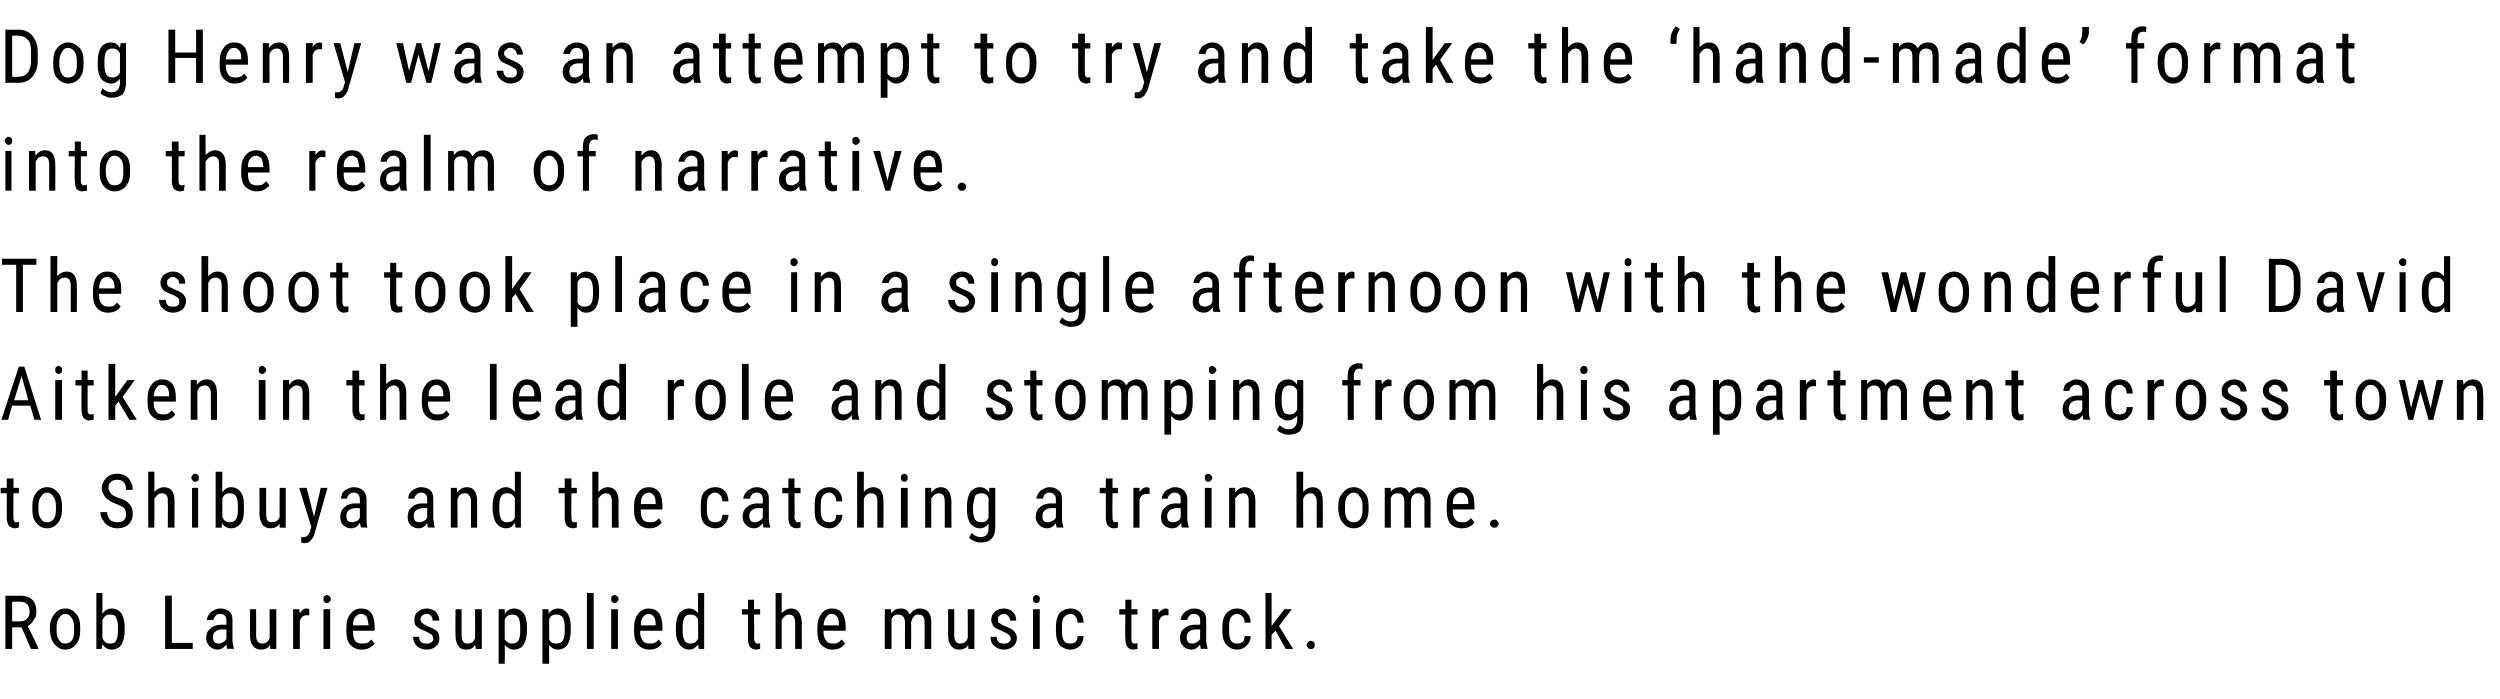
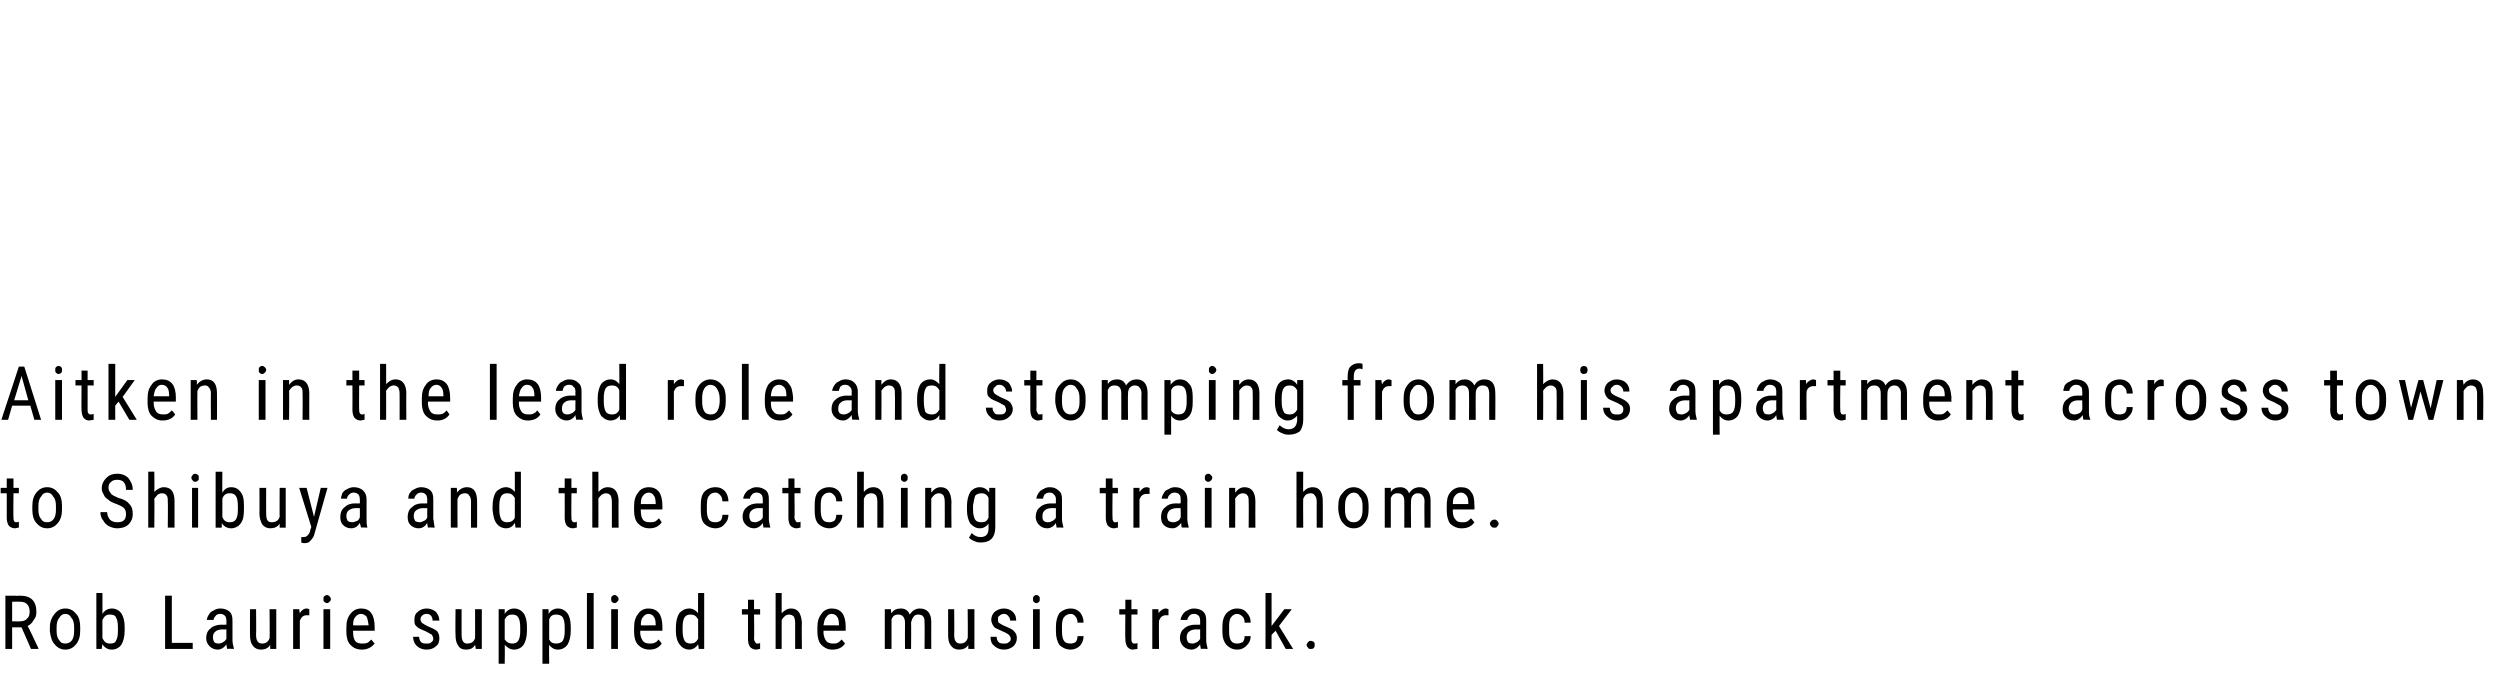
<svg xmlns="http://www.w3.org/2000/svg" version="1.1" width="371px" height="103.8px" viewBox="0 -4 371 103.8" style="top:-4px">
  <desc>Dog Henry was an attempt to try and take the ‘hand made’ format into the realm of narrative. The shoot took place in ...</desc>
  <defs />
  <g id="Polygon130510">
    <path d="m3.2 89.1l-1.4 0l0 3.2l-1 0l0-7.9c0 0 2.23.03 2.2 0c.8 0 1.4.2 1.8.6c.4.4.6 1 .6 1.8c0 .5-.1.9-.4 1.2c-.2.4-.5.7-.9.9c.04-.04 1.6 3.3 1.6 3.3l0 .1l-1.1 0l-1.4-3.2zm-1.4-.9c0 0 1.22.04 1.2 0c.4 0 .8-.1 1-.4c.3-.2.4-.6.4-1c0-1-.5-1.5-1.4-1.5c.01-.03-1.2 0-1.2 0l0 2.9zm5.6.9c0-.9.3-1.5.7-2c.4-.5.9-.8 1.6-.8c.7 0 1.2.3 1.6.8c.4.4.6 1.1.6 1.9c0 0 0 .6 0 .6c0 .9-.2 1.5-.6 2c-.4.5-.9.8-1.6.8c-.7 0-1.2-.3-1.6-.8c-.4-.4-.6-1.1-.7-1.9c0 0 0-.6 0-.6zm1 .5c0 .6.1 1.1.4 1.4c.2.4.5.5.9.5c.8 0 1.3-.6 1.3-1.8c0 0 0-.6 0-.6c0-.6-.1-1.1-.4-1.4c-.2-.4-.5-.6-.9-.6c-.4 0-.7.2-.9.6c-.3.3-.4.8-.4 1.4c0 0 0 .5 0 .5zm10.1 0c0 .9-.2 1.6-.5 2.1c-.3.4-.8.7-1.4.7c-.6 0-1.1-.3-1.4-.8c-.01-.04-.1.7-.1.7l-.8 0l0-8.3l.9 0c0 0 .02 3.08 0 3.1c.3-.5.8-.8 1.4-.8c.6 0 1.1.3 1.4.7c.3.5.5 1.1.5 2c0 0 0 .6 0 .6zm-1-.5c0-.7-.1-1.2-.3-1.5c-.1-.3-.5-.4-.9-.4c-.5 0-.8.2-1.1.8c0 0 0 2.7 0 2.7c.3.6.6.8 1.1.8c.5 0 .8-.1.9-.4c.2-.3.3-.8.3-1.4c0 0 0-.6 0-.6zm8 2.3l3.1 0l0 .9l-4.1 0l0-7.9l1 0l0 7zm8.2.9c0-.2-.1-.4-.1-.7c-.3.5-.8.8-1.3.8c-.5 0-.9-.2-1.2-.5c-.3-.3-.5-.7-.5-1.2c0-.6.2-1.1.6-1.4c.4-.4 1-.6 1.7-.6c-.01.03.7 0 .7 0c0 0-.01-.59 0-.6c0-.3-.1-.6-.2-.7c-.2-.2-.4-.3-.7-.3c-.3 0-.6.1-.7.3c-.2.2-.3.4-.3.6c0 0-1 0-1 0c0-.2.1-.5.3-.8c.2-.3.4-.5.7-.6c.3-.2.6-.3 1-.3c.6 0 1.1.2 1.4.5c.3.3.4.7.4 1.3c0 0 0 2.9 0 2.9c0 .4.1.8.2 1.2c.02-.04 0 .1 0 .1c0 0-.97-.05-1 0zm-1.2-.8c.2 0 .4-.1.6-.2c.2-.1.4-.3.5-.5c-.01.02 0-1.4 0-1.4c0 0-.55.03-.5 0c-.5 0-.9.1-1.1.3c-.3.2-.4.5-.4.9c0 .3.1.5.2.7c.1.1.3.2.7.2zm7.6.2c-.3.5-.8.7-1.4.7c-.5 0-.9-.2-1.2-.6c-.3-.4-.4-.9-.4-1.6c-.01.03 0-3.8 0-3.8l.9 0c0 0 .04 3.76 0 3.8c0 .9.3 1.3.9 1.3c.5 0 .9-.2 1.1-.8c.05.04 0-4.3 0-4.3l1 0l0 5.9l-.9 0c0 0-.03-.56 0-.6zm5.8-4.4c-.1 0-.2 0-.4 0c-.5 0-.8.3-1 .8c-.02-.01 0 4.2 0 4.2l-1 0l0-5.9l.9 0c0 0 .07.63.1.6c.2-.4.6-.7 1-.7c.2 0 .3.1.4.1c0 0 0 .9 0 .9zm3.1 5l-1 0l0-5.9l1 0l0 5.9zm.1-7.4c0 .2-.1.3-.2.4c-.1.1-.2.2-.4.2c-.1 0-.3-.1-.4-.2c-.1-.1-.1-.2-.1-.4c0-.2 0-.3.1-.4c.1-.1.3-.2.4-.2c.2 0 .3.1.4.2c.1.1.2.2.2.4zm6.5 6.6c-.5.6-1.1.9-1.9.9c-.8 0-1.3-.3-1.7-.7c-.4-.4-.6-1.1-.6-1.9c0 0 0-.7 0-.7c0-.9.2-1.5.6-2c.4-.5.9-.8 1.6-.8c.6 0 1.2.2 1.5.7c.3.4.5 1.1.5 2c0 .01 0 .6 0 .6l-3.2 0c0 0-.04.16 0 .2c0 .6.1 1 .3 1.3c.2.3.6.4 1 .4c.3 0 .5 0 .8-.1c.2-.1.4-.3.6-.5c-.04-.01.5.6.5.6c0 0-.05-.01 0 0zm-2-4.4c-.4 0-.7.2-.9.5c-.2.2-.3.6-.3 1.2c-.04.01 2.3 0 2.3 0c0 0-.05-.12 0-.1c-.1-.6-.2-1-.3-1.2c-.2-.2-.5-.4-.8-.4zm10.7 3.7c0-.2-.1-.4-.2-.6c-.2-.1-.5-.3-.9-.5c-.5-.2-.9-.4-1.1-.5c-.2-.2-.4-.3-.5-.5c-.1-.2-.1-.5-.1-.7c0-.5.1-.9.5-1.2c.3-.3.8-.5 1.3-.5c.6 0 1 .2 1.4.5c.3.4.5.8.5 1.3c0 0-1 0-1 0c0-.3-.1-.5-.2-.7c-.2-.2-.4-.3-.7-.3c-.3 0-.5.1-.7.3c-.1.1-.2.3-.2.5c0 .2.1.4.2.5c.1.1.4.3.8.5c.7.3 1.2.5 1.5.8c.2.3.3.6.3 1c0 .5-.1.9-.5 1.2c-.3.3-.8.5-1.4.5c-.6 0-1.1-.2-1.5-.6c-.3-.3-.5-.8-.5-1.3c0 0 .9 0 .9 0c0 .3.1.6.3.8c.2.2.5.2.8.2c.3 0 .6 0 .7-.2c.2-.1.3-.3.3-.5zm6.2.9c-.3.5-.7.7-1.3.7c-.6 0-1-.2-1.2-.6c-.3-.4-.4-.9-.4-1.6c-.04.03 0-3.8 0-3.8l.9 0c0 0 0 3.76 0 3.8c0 .9.3 1.3.8 1.3c.6 0 1-.2 1.2-.8c.01.04 0-4.3 0-4.3l1 0l0 5.9l-.9 0c0 0-.06-.56-.1-.6zm7.7-2.1c0 .9-.2 1.6-.5 2.1c-.3.4-.8.7-1.4.7c-.6 0-1-.3-1.4-.7c.04 0 0 2.8 0 2.8l-.9 0l0-8.1l.9 0c0 0 0 .68 0 .7c.3-.5.8-.8 1.4-.8c.6 0 1.1.3 1.4.7c.3.4.5 1.1.5 2c0 0 0 .6 0 .6zm-1-.5c0-.7-.1-1.2-.3-1.5c-.2-.3-.5-.4-.9-.4c-.5 0-.8.2-1.1.7c0 0 0 3 0 3c.3.4.6.6 1.1.6c.4 0 .7-.1.9-.4c.2-.3.3-.8.3-1.4c0 0 0-.6 0-.6zm7.5.5c0 .9-.2 1.6-.5 2.1c-.3.4-.8.7-1.4.7c-.6 0-1-.3-1.3-.7c-.04 0 0 2.8 0 2.8l-1 0l0-8.1l.9 0c0 0 .03.68 0 .7c.3-.5.8-.8 1.4-.8c.6 0 1.1.3 1.4.7c.3.4.5 1.1.5 2c0 0 0 .6 0 .6zm-.9-.5c0-.7-.1-1.2-.3-1.5c-.2-.3-.6-.4-1-.4c-.5 0-.8.2-1 .7c0 0 0 3 0 3c.2.4.5.6 1 .6c.4 0 .8-.1 1-.4c.2-.3.3-.8.3-1.4c0 0 0-.6 0-.6zm4.3 3.2l-1 0l0-8.3l1 0l0 8.3zm3.6 0l-1 0l0-5.9l1 0l0 5.9zm.1-7.4c0 .2-.1.3-.2.4c-.1.1-.2.2-.4.2c-.2 0-.3-.1-.4-.2c-.1-.1-.1-.2-.1-.4c0-.2 0-.3.1-.4c.1-.1.2-.2.4-.2c.2 0 .3.1.4.2c.1.1.2.2.2.4zm6.4 6.6c-.4.6-1 .9-1.8.9c-.8 0-1.3-.3-1.7-.7c-.4-.4-.6-1.1-.6-1.9c0 0 0-.7 0-.7c0-.9.2-1.5.6-2c.3-.5.9-.8 1.5-.8c.7 0 1.2.2 1.6.7c.3.4.5 1.1.5 2c-.01.01 0 .6 0 .6l-3.3 0c0 0 .04.16 0 .2c0 .6.2 1 .4 1.3c.2.3.6.4 1 .4c.3 0 .5 0 .7-.1c.3-.1.5-.3.6-.5c.05-.01.5.6.5.6c0 0 .04-.01 0 0zm-2-4.4c-.3 0-.6.2-.8.5c-.2.2-.3.6-.3 1.2c-.05.01 2.2 0 2.2 0c0 0 .04-.12 0-.1c0-.6-.1-1-.3-1.2c-.1-.2-.4-.4-.8-.4zm4.1 2c0-.9.2-1.6.5-2.1c.4-.4.8-.7 1.5-.7c.5 0 1 .3 1.3.7c-.03.01 0-3 0-3l.9 0l0 8.3l-.8 0c0 0-.09-.67-.1-.7c-.3.5-.8.8-1.3.8c-.6 0-1.1-.3-1.4-.7c-.4-.5-.6-1.2-.6-2c0 0 0-.6 0-.6zm1 .5c0 .7.1 1.1.3 1.5c.2.3.5.4.9.4c.5 0 .8-.2 1.1-.7c0 0 0-2.9 0-2.9c-.3-.5-.6-.7-1.1-.7c-.4 0-.7.1-.9.4c-.2.3-.3.8-.3 1.4c0 0 0 .6 0 .6zm10.6-4.6l0 1.4l.9 0l0 .8l-.9 0c0 0 .05 3.62 0 3.6c0 .2.1.4.2.5c0 .2.2.2.3.2c.2 0 .3 0 .4-.1c0 0 0 .9 0 .9c-.2 0-.4.1-.6.1c-.4 0-.7-.2-.9-.4c-.2-.3-.3-.7-.3-1.2c0 .02 0-3.6 0-3.6l-.9 0l0-.8l.9 0l0-1.4l.9 0zm4.1 2c.4-.4.8-.7 1.4-.7c1 0 1.5.7 1.6 2.1c-.05-.01 0 3.9 0 3.9l-1 0c0 0 .01-3.87 0-3.9c0-.4-.1-.7-.2-.9c-.2-.2-.4-.3-.7-.3c-.2 0-.5.1-.6.2c-.2.2-.4.4-.5.6c0 .03 0 4.3 0 4.3l-.9 0l0-8.3l.9 0c0 0 0 3.03 0 3zm9.4 4.5c-.4.6-1 .9-1.9.9c-.7 0-1.2-.3-1.6-.7c-.4-.4-.6-1.1-.6-1.9c0 0 0-.7 0-.7c0-.9.2-1.5.6-2c.3-.5.9-.8 1.5-.8c.7 0 1.2.2 1.6.7c.3.4.5 1.1.5 2c-.02.01 0 .6 0 .6l-3.3 0c0 0 .03.16 0 .2c0 .6.2 1 .4 1.3c.2.3.6.4 1 .4c.3 0 .5 0 .7-.1c.2-.1.4-.3.6-.5c.03-.01.5.6.5.6c0 0 .03-.01 0 0zm-2-4.4c-.4 0-.6.2-.8.5c-.2.2-.3.6-.4 1.2c.04.01 2.3 0 2.3 0c0 0 .03-.12 0-.1c0-.6-.1-1-.3-1.2c-.1-.2-.4-.4-.8-.4zm8.8-.7c0 0 .05.58.1.6c.3-.5.8-.7 1.4-.7c.6 0 1.1.3 1.3.9c.4-.6.9-.9 1.5-.9c1.1 0 1.7.7 1.7 2c-.02.03 0 4 0 4l-1 0c0 0 .04-3.87 0-3.9c0-.4 0-.7-.2-.9c-.1-.2-.4-.3-.8-.3c-.2 0-.5.1-.6.3c-.2.2-.3.5-.4.9c.04-.04 0 3.9 0 3.9l-.9 0c0 0-.02-3.92 0-3.9c0-.8-.4-1.2-1-1.2c-.5 0-.8.2-1 .7c-.01-.01 0 4.4 0 4.4l-1 0l0-5.9l.9 0zm11.5 5.3c-.3.5-.8.7-1.4.7c-.5 0-.9-.2-1.2-.6c-.3-.4-.4-.9-.4-1.6c0 .03 0-3.8 0-3.8l.9 0c0 0 .04 3.76 0 3.8c0 .9.3 1.3.9 1.3c.5 0 .9-.2 1.1-.8c.05.04 0-4.3 0-4.3l1 0l0 5.9l-.9 0c0 0-.02-.56 0-.6zm6.3-.9c0-.2-.1-.4-.3-.6c-.1-.1-.4-.3-.9-.5c-.5-.2-.8-.4-1.1-.5c-.2-.2-.3-.3-.4-.5c-.1-.2-.2-.5-.2-.7c0-.5.2-.9.5-1.2c.4-.3.8-.5 1.4-.5c.5 0 1 .2 1.3.5c.4.4.5.8.5 1.3c0 0-.9 0-.9 0c0-.3-.1-.5-.3-.7c-.1-.2-.4-.3-.6-.3c-.3 0-.5.1-.7.3c-.2.1-.2.3-.2.5c0 .2 0 .4.1.5c.2.1.4.3.9.5c.7.3 1.2.5 1.4.8c.3.3.4.6.4 1c0 .5-.2.9-.5 1.2c-.4.3-.8.5-1.4.5c-.6 0-1.1-.2-1.5-.6c-.4-.3-.5-.8-.5-1.3c0 0 .9 0 .9 0c0 .3.1.6.3.8c.2.2.5.2.8.2c.3 0 .5 0 .7-.2c.2-.1.3-.3.3-.5zm4.3 1.5l-1 0l0-5.9l1 0l0 5.9zm0-7.4c0 .2 0 .3-.1.4c-.1.1-.2.2-.4.2c-.2 0-.3-.1-.4-.2c-.1-.1-.1-.2-.1-.4c0-.2 0-.3.1-.4c.1-.1.2-.2.4-.2c.2 0 .3.1.4.2c.1.1.1.2.1.4zm4.6 6.6c.3 0 .5-.1.7-.2c.2-.2.3-.5.3-.9c0 0 .9 0 .9 0c0 .6-.2 1-.5 1.4c-.4.4-.9.6-1.4.6c-.7 0-1.3-.3-1.7-.7c-.3-.5-.5-1.1-.5-2c0 0 0-.7 0-.7c0-.9.2-1.5.5-2c.4-.4 1-.7 1.7-.7c.6 0 1 .2 1.4.6c.3.4.5.9.5 1.5c0 0-.9 0-.9 0c0-.4-.1-.7-.3-.9c-.1-.2-.4-.4-.7-.4c-.4 0-.8.2-1 .5c-.2.2-.3.7-.3 1.3c0 0 0 .8 0 .8c0 .7.1 1.1.3 1.4c.2.3.5.4 1 .4zm9-6.5l0 1.4l.9 0l0 .8l-.9 0c0 0 .01 3.62 0 3.6c0 .2 0 .4.1.5c.1.2.2.2.4.2c.1 0 .3 0 .4-.1c0 0 0 .9 0 .9c-.2 0-.5.1-.7.1c-.4 0-.6-.2-.8-.4c-.2-.3-.3-.7-.3-1.2c-.04.02 0-3.6 0-3.6l-.9 0l0-.8l.9 0l0-1.4l.9 0zm5.5 2.3c-.1 0-.3 0-.4 0c-.5 0-.8.3-1 .8c-.04-.01 0 4.2 0 4.2l-1 0l0-5.9l.9 0c0 0 .05.63 0 .6c.3-.4.7-.7 1.1-.7c.2 0 .3.1.4.1c0 0 0 .9 0 .9zm4.8 5c0-.2-.1-.4-.1-.7c-.3.5-.8.8-1.3.8c-.5 0-.9-.2-1.2-.5c-.3-.3-.5-.7-.5-1.2c0-.6.2-1.1.6-1.4c.4-.4 1-.6 1.7-.6c-.01.03.7 0 .7 0c0 0-.01-.59 0-.6c0-.3-.1-.6-.2-.7c-.2-.2-.4-.3-.7-.3c-.3 0-.6.1-.7.3c-.2.2-.3.4-.3.6c0 0-1 0-1 0c0-.2.1-.5.3-.8c.2-.3.4-.5.7-.6c.3-.2.6-.3 1-.3c.6 0 1.1.2 1.4.5c.3.3.4.7.4 1.3c0 0 0 2.9 0 2.9c0 .4.1.8.2 1.2c.02-.04 0 .1 0 .1c0 0-.97-.05-1 0zm-1.2-.8c.2 0 .4-.1.6-.2c.2-.1.4-.3.5-.5c-.01.02 0-1.4 0-1.4c0 0-.54.03-.5 0c-.5 0-.9.1-1.1.3c-.3.2-.4.5-.4.9c0 .3.1.5.2.7c.1.1.3.2.7.2zm6.6 0c.3 0 .6-.1.8-.2c.2-.2.3-.5.3-.9c0 0 .9 0 .9 0c0 .6-.2 1-.6 1.4c-.4.4-.8.6-1.4.6c-.7 0-1.2-.3-1.6-.7c-.4-.5-.6-1.1-.6-2c0 0 0-.7 0-.7c0-.9.2-1.5.6-2c.4-.4.9-.7 1.6-.7c.6 0 1.1.2 1.4.6c.4.4.6.9.6 1.5c0 0-.9 0-.9 0c0-.4-.1-.7-.3-.9c-.2-.2-.5-.4-.8-.4c-.4 0-.7.2-.9.5c-.2.2-.3.7-.3 1.3c0 0 0 .8 0 .8c0 .7.1 1.1.3 1.4c.2.3.5.4.9.4zm5.7-1.9l-.6.6l0 2.1l-.9 0l0-8.3l.9 0l0 4.9l1.9-2.5l1.1 0l-1.9 2.5l2.1 3.4l-1.1 0l-1.5-2.7zm4.6 2.1c0-.1.1-.3.2-.4c.1-.1.2-.2.4-.2c.2 0 .4.1.5.2c.1.1.1.3.1.4c0 .2 0 .3-.1.4c-.1.2-.3.2-.5.2c-.2 0-.3 0-.4-.2c-.1-.1-.2-.2-.2-.4z" stroke="none" fill="#000" />
  </g>
  <g id="Polygon130509">
    <path d="m2 67l0 1.4l.8 0l0 .8l-.8 0c0 0-.04 3.62 0 3.6c0 .2 0 .4.1.5c0 .2.2.2.4.2c.1 0 .2 0 .3-.1c0 0 0 .9 0 .9c-.2 0-.4.1-.6.1c-.4 0-.7-.2-.9-.4c-.2-.3-.3-.7-.3-1.2c.01.02 0-3.6 0-3.6l-.9 0l0-.8l.9 0l0-1.4l1 0zm2.8 4.1c0-.9.2-1.5.6-2c.4-.5.9-.8 1.6-.8c.7 0 1.2.3 1.6.8c.4.4.6 1.1.6 1.9c0 0 0 .6 0 .6c0 .9-.2 1.5-.6 2c-.4.5-.9.8-1.6.8c-.7 0-1.2-.3-1.6-.8c-.4-.4-.6-1.1-.6-1.9c0 0 0-.6 0-.6zm.9.5c0 .6.1 1.1.4 1.4c.2.4.5.5.9.5c.8 0 1.3-.6 1.3-1.8c0 0 0-.6 0-.6c0-.6-.1-1.1-.4-1.4c-.2-.4-.5-.6-.9-.6c-.4 0-.7.2-.9.6c-.3.3-.4.8-.4 1.4c0 0 0 .5 0 .5zm13 .7c0-.4-.1-.7-.3-.9c-.2-.2-.6-.4-1.1-.6c-.6-.2-1-.4-1.3-.7c-.3-.2-.5-.4-.6-.7c-.2-.3-.3-.6-.3-.9c0-.7.3-1.2.7-1.6c.4-.4.9-.6 1.6-.6c.4 0 .9.1 1.2.3c.4.2.6.5.8.9c.2.3.3.7.3 1.2c0 0-1 0-1 0c0-.5-.1-.9-.3-1.1c-.2-.3-.6-.4-1-.4c-.4 0-.7.1-.9.3c-.3.2-.4.5-.4.9c0 .4.2.6.4.9c.2.2.6.4 1.1.6c.8.2 1.3.5 1.6.9c.4.4.5.9.5 1.5c0 .6-.2 1.1-.6 1.5c-.4.4-1 .6-1.7.6c-.4 0-.8-.1-1.2-.3c-.4-.2-.7-.5-.9-.9c-.3-.3-.4-.8-.4-1.2c0 0 1 0 1 0c0 .5.2.8.4 1.1c.3.3.7.4 1.1.4c.5 0 .8-.1 1-.3c.2-.2.3-.5.3-.9zm4.2-3.3c.4-.4.9-.7 1.4-.7c1.1 0 1.6.7 1.6 2.1c-.01-.01 0 3.9 0 3.9l-1 0c0 0 .04-3.87 0-3.9c0-.4 0-.7-.2-.9c-.1-.2-.4-.3-.7-.3c-.2 0-.4.1-.6.2c-.2.2-.3.4-.5.6c.04.03 0 4.3 0 4.3l-.9 0l0-8.3l.9 0c0 0 .04 3.03 0 3zm6.5 5.3l-.9 0l0-5.9l.9 0l0 5.9zm.1-7.4c0 .2 0 .3-.1.4c-.1.1-.3.2-.4.2c-.2 0-.4-.1-.4-.2c-.1-.1-.2-.2-.2-.4c0-.2.1-.3.2-.4c0-.1.2-.2.4-.2c.1 0 .3.1.4.2c.1.1.1.2.1.4zm6.7 4.7c0 .9-.1 1.6-.5 2.1c-.3.4-.8.7-1.4.7c-.6 0-1.1-.3-1.4-.8c.04-.04 0 .7 0 .7l-.9 0l0-8.3l1 0c0 0-.03 3.08 0 3.1c.3-.5.7-.8 1.3-.8c.7 0 1.1.3 1.4.7c.4.5.5 1.1.5 2c0 0 0 .6 0 .6zm-.9-.5c0-.7-.1-1.2-.3-1.5c-.2-.3-.5-.4-.9-.4c-.5 0-.9.2-1.1.8c0 0 0 2.7 0 2.7c.2.6.6.8 1.1.8c.4 0 .7-.1.9-.4c.2-.3.3-.8.3-1.4c0 0 0-.6 0-.6zm6.2 2.6c-.3.5-.8.7-1.4.7c-.5 0-.9-.2-1.2-.6c-.2-.4-.4-.9-.4-1.6c.03.03 0-3.8 0-3.8l1 0c0 0-.02 3.76 0 3.8c0 .9.2 1.3.8 1.3c.6 0 1-.2 1.2-.8c-.02.04 0-4.3 0-4.3l.9 0l0 5.9l-.9 0c0 0 .01-.56 0-.6zm5.1-1l1-4.3l1 0c0 0-1.88 6.67-1.9 6.7c-.1.5-.3.8-.6 1.1c-.2.3-.5.4-.9.4c-.1 0-.3 0-.5-.1c.03.01 0-.8 0-.8c0 0 .24.03.2 0c.3 0 .5 0 .7-.2c.1-.1.3-.3.4-.6c-.04-.05.2-.7.2-.7l-1.8-5.8l1.1 0l1.1 4.3zm7 1.6c-.1-.2-.1-.4-.2-.7c-.3.5-.7.8-1.3.8c-.5 0-.9-.2-1.2-.5c-.3-.3-.4-.7-.4-1.2c0-.6.2-1.1.6-1.4c.4-.4.9-.6 1.6-.6c.02.03.7 0 .7 0c0 0 .02-.59 0-.6c0-.3-.1-.6-.2-.7c-.2-.2-.4-.3-.7-.3c-.3 0-.5.1-.7.3c-.2.2-.3.4-.3.6c0 0-.9 0-.9 0c0-.2.1-.5.2-.8c.2-.3.4-.5.7-.6c.3-.2.7-.3 1-.3c.6 0 1.1.2 1.4.5c.3.3.5.7.5 1.3c0 0 0 2.9 0 2.9c0 .4 0 .8.1 1.2c.04-.04 0 .1 0 .1c0 0-.94-.05-.9 0zm-1.3-.8c.2 0 .4-.1.7-.2c.2-.1.3-.3.4-.5c.02.02 0-1.4 0-1.4c0 0-.52.03-.5 0c-.5 0-.8.1-1.1.3c-.3.2-.4.5-.4.9c0 .3.1.5.2.7c.1.1.4.2.7.2zm11.2.8c0-.2-.1-.4-.1-.7c-.3.5-.7.8-1.3.8c-.5 0-.9-.2-1.2-.5c-.3-.3-.4-.7-.4-1.2c0-.6.2-1.1.6-1.4c.4-.4.9-.6 1.6-.6c.01.03.7 0 .7 0c0 0 0-.59 0-.6c0-.3-.1-.6-.2-.7c-.2-.2-.4-.3-.7-.3c-.3 0-.5.1-.7.3c-.2.2-.3.4-.3.6c0 0-.9 0-.9 0c0-.2 0-.5.2-.8c.2-.3.4-.5.7-.6c.3-.2.7-.3 1-.3c.6 0 1.1.2 1.4.5c.3.3.4.7.4 1.3c0 0 0 2.9 0 2.9c.1.4.1.8.2 1.2c.03-.04 0 .1 0 .1c0 0-.96-.05-1 0zm-1.2-.8c.2 0 .4-.1.6-.2c.3-.1.4-.3.5-.5c0 .02 0-1.4 0-1.4c0 0-.53.03-.5 0c-.5 0-.8.1-1.1.3c-.3.2-.4.5-.4.9c0 .3.1.5.2.7c.1.1.4.2.7.2zm5.5-5.1c0 0 .05.67 0 .7c.4-.5.9-.8 1.5-.8c1 0 1.5.7 1.5 2.1c.02-.01 0 3.9 0 3.9l-.9 0c0 0-.02-3.87 0-3.9c0-.4-.1-.7-.3-.9c-.1-.2-.3-.3-.6-.3c-.3 0-.5.1-.7.2c-.2.2-.3.4-.4.6c-.03.03 0 4.3 0 4.3l-1 0l0-5.9l.9 0zm5.3 2.7c0-.9.2-1.6.5-2.1c.4-.4.9-.7 1.5-.7c.5 0 1 .3 1.3.7c-.01.01 0-3 0-3l.9 0l0 8.3l-.8 0c0 0-.08-.67-.1-.7c-.3.5-.7.8-1.3.8c-.6 0-1.1-.3-1.4-.7c-.4-.5-.5-1.2-.6-2c0 0 0-.6 0-.6zm1 .5c0 .7.1 1.1.3 1.5c.2.3.5.4.9.4c.5 0 .9-.2 1.1-.7c0 0 0-2.9 0-2.9c-.3-.5-.6-.7-1.1-.7c-.4 0-.7.1-.9.4c-.2.3-.3.8-.3 1.4c0 0 0 .6 0 .6zm10.7-4.6l0 1.4l.8 0l0 .8l-.8 0c0 0-.03 3.62 0 3.6c0 .2 0 .4.1.5c.1.2.2.2.4.2c.1 0 .2 0 .3-.1c0 0 0 .9 0 .9c-.2 0-.4.1-.6.1c-.4 0-.7-.2-.9-.4c-.2-.3-.3-.7-.3-1.2c.02.02 0-3.6 0-3.6l-.9 0l0-.8l.9 0l0-1.4l1 0zm4 2c.4-.4.8-.7 1.4-.7c1 0 1.6.7 1.6 2.1c-.03-.01 0 3.9 0 3.9l-1 0c0 0 .02-3.87 0-3.9c0-.4-.1-.7-.2-.9c-.2-.2-.4-.3-.7-.3c-.2 0-.4.1-.6.2c-.2.2-.4.4-.5.6c.02.03 0 4.3 0 4.3l-.9 0l0-8.3l.9 0c0 0 .02 3.03 0 3zm9.4 4.5c-.4.6-1 .9-1.8.9c-.8 0-1.3-.3-1.7-.7c-.4-.4-.6-1.1-.6-1.9c0 0 0-.7 0-.7c0-.9.2-1.5.6-2c.3-.5.9-.8 1.6-.8c.6 0 1.1.2 1.5.7c.3.4.5 1.1.5 2c-.01.01 0 .6 0 .6l-3.2 0c0 0-.05.16 0 .2c0 .6.1 1 .3 1.3c.2.3.6.4 1 .4c.3 0 .5 0 .8-.1c.2-.1.4-.3.6-.5c-.05-.01.4.6.4.6c0 0 .05-.01 0 0zm-1.9-4.4c-.4 0-.7.2-.9.5c-.2.2-.3.6-.3 1.2c-.04.01 2.2 0 2.2 0c0 0 .04-.12 0-.1c0-.6-.1-1-.3-1.2c-.1-.2-.4-.4-.7-.4zm9.9 4.4c.3 0 .5-.1.7-.2c.2-.2.3-.5.3-.9c0 0 .9 0 .9 0c0 .6-.2 1-.6 1.4c-.3.4-.8.6-1.3.6c-.7 0-1.3-.3-1.7-.7c-.4-.5-.5-1.1-.5-2c0 0 0-.7 0-.7c0-.9.1-1.5.5-2c.4-.4.9-.7 1.7-.7c.6 0 1 .2 1.4.6c.3.4.5.9.5 1.5c0 0-.9 0-.9 0c0-.4-.1-.7-.3-.9c-.2-.2-.4-.4-.7-.4c-.5 0-.8.2-1 .5c-.2.2-.3.7-.3 1.3c0 0 0 .8 0 .8c0 .7.1 1.1.3 1.4c.2.3.5.4 1 .4zm7.1.8c0-.2-.1-.4-.1-.7c-.3.5-.8.8-1.3.8c-.5 0-.9-.2-1.2-.5c-.3-.3-.5-.7-.5-1.2c0-.6.2-1.1.6-1.4c.4-.4 1-.6 1.7-.6c-.01.03.7 0 .7 0c0 0-.01-.59 0-.6c0-.3-.1-.6-.2-.7c-.2-.2-.4-.3-.7-.3c-.3 0-.6.1-.7.3c-.2.2-.3.4-.3.6c0 0-1 0-1 0c0-.2.1-.5.3-.8c.2-.3.4-.5.7-.6c.3-.2.6-.3 1-.3c.6 0 1 .2 1.4.5c.3.3.4.7.4 1.3c0 0 0 2.9 0 2.9c0 .4.1.8.2 1.2c.01-.04 0 .1 0 .1c0 0-.98-.05-1 0zm-1.2-.8c.2 0 .4-.1.6-.2c.2-.1.4-.3.5-.5c-.01.02 0-1.4 0-1.4c0 0-.55.03-.6 0c-.4 0-.8.1-1 .3c-.3.2-.4.5-.4.9c0 .3.1.5.2.7c.1.1.3.2.7.2zm5.8-6.5l0 1.4l.9 0l0 .8l-.9 0c0 0 .05 3.62 0 3.6c0 .2.1.4.2.5c0 .2.2.2.3.2c.2 0 .3 0 .4-.1c0 0 0 .9 0 .9c-.2 0-.4.1-.6.1c-.4 0-.7-.2-.9-.4c-.2-.3-.3-.7-.3-1.2c0 .02 0-3.6 0-3.6l-.9 0l0-.8l.9 0l0-1.4l.9 0zm5.2 6.5c.3 0 .5-.1.7-.2c.2-.2.3-.5.3-.9c0 0 .9 0 .9 0c0 .6-.2 1-.6 1.4c-.3.4-.8.6-1.3.6c-.7 0-1.3-.3-1.7-.7c-.4-.5-.5-1.1-.5-2c0 0 0-.7 0-.7c0-.9.1-1.5.5-2c.4-.4.9-.7 1.7-.7c.6 0 1 .2 1.4.6c.3.4.5.9.5 1.5c0 0-.9 0-.9 0c0-.4-.1-.7-.3-.9c-.2-.2-.4-.4-.7-.4c-.5 0-.8.2-1 .5c-.2.2-.3.7-.3 1.3c0 0 0 .8 0 .8c0 .7.1 1.1.3 1.4c.2.3.5.4 1 .4zm5.1-4.5c.3-.4.8-.7 1.4-.7c1 0 1.5.7 1.5 2.1c.03-.01 0 3.9 0 3.9l-.9 0c0 0-.01-3.87 0-3.9c0-.4-.1-.7-.2-.9c-.2-.2-.4-.3-.7-.3c-.3 0-.5.1-.7.2c-.2.2-.3.4-.4.6c-.02.03 0 4.3 0 4.3l-1 0l0-8.3l1 0c0 0-.02 3.03 0 3zm6.5 5.3l-1 0l0-5.9l1 0l0 5.9zm0-7.4c0 .2 0 .3-.1.4c-.1.1-.2.2-.4.2c-.2 0-.3-.1-.4-.2c-.1-.1-.1-.2-.1-.4c0-.2 0-.3.1-.4c.1-.1.2-.2.4-.2c.2 0 .3.1.4.2c.1.1.1.2.1.4zm3.5 1.5c0 0-.01.67 0 .7c.4-.5.8-.8 1.4-.8c1 0 1.5.7 1.6 2.1c-.04-.01 0 3.9 0 3.9l-1 0c0 0 .02-3.87 0-3.9c0-.4-.1-.7-.2-.9c-.2-.2-.4-.3-.7-.3c-.2 0-.4.1-.6.2c-.2.2-.4.4-.5.6c.01.03 0 4.3 0 4.3l-.9 0l0-5.9l.9 0zm5.3 2.7c0-.9.2-1.6.5-2.1c.3-.4.8-.7 1.4-.7c.6 0 1.1.3 1.4.8c-.01-.01 0-.7 0-.7l.9 0c0 0-.01 5.9 0 5.9c0 .7-.2 1.3-.6 1.7c-.3.3-.8.5-1.5.5c-.3 0-.6 0-1-.2c-.3-.1-.6-.3-.8-.5c0 0 .4-.7.4-.7c.4.4.8.6 1.3.6c.8 0 1.2-.4 1.2-1.3c0 0 0-.7 0-.7c-.3.4-.7.7-1.3.7c-.6 0-1-.3-1.4-.7c-.3-.5-.5-1.1-.5-2c0 0 0-.6 0-.6zm.9.5c0 .7.1 1.1.3 1.5c.2.3.5.4 1 .4c.5 0 .8-.2 1-.7c0 0 0-2.9 0-2.9c-.2-.5-.6-.7-1-.7c-.4 0-.8.1-1 .4c-.1.3-.2.8-.3 1.4c0 0 0 .6 0 .6zm12.4 2.7c0-.2-.1-.4-.1-.7c-.3.5-.8.8-1.3.8c-.5 0-.9-.2-1.2-.5c-.3-.3-.5-.7-.5-1.2c0-.6.2-1.1.6-1.4c.4-.4 1-.6 1.7-.6c-.02.03.7 0 .7 0c0 0-.02-.59 0-.6c0-.3-.1-.6-.3-.7c-.1-.2-.3-.3-.7-.3c-.2 0-.5.1-.7.3c-.1.2-.2.4-.2.6c0 0-1 0-1 0c0-.2.1-.5.3-.8c.2-.3.4-.5.7-.6c.3-.2.6-.3 1-.3c.6 0 1 .2 1.3.5c.4.3.5.7.5 1.3c0 0 0 2.9 0 2.9c0 .4.1.8.2 1.2c0-.04 0 .1 0 .1c0 0-.98-.05-1 0zm-1.3-.8c.3 0 .5-.1.7-.2c.2-.1.4-.3.5-.5c-.02.02 0-1.4 0-1.4c0 0-.56.03-.6 0c-.4 0-.8.1-1 .3c-.3.2-.4.5-.4.9c0 .3 0 .5.2.7c.1.1.3.2.6.2zm9.6-6.5l0 1.4l.8 0l0 .8l-.8 0c0 0-.04 3.62 0 3.6c0 .2 0 .4.1.5c0 .2.2.2.4.2c.1 0 .2 0 .3-.1c0 0 0 .9 0 .9c-.2 0-.4.1-.6.1c-.4 0-.7-.2-.9-.4c-.2-.3-.3-.7-.3-1.2c.01.02 0-3.6 0-3.6l-.9 0l0-.8l.9 0l0-1.4l1 0zm5.5 2.3c-.2 0-.3 0-.5 0c-.5 0-.8.3-1 .8c.01-.01 0 4.2 0 4.2l-.9 0l0-5.9l.9 0c0 0 0 .63 0 .6c.3-.4.6-.7 1.1-.7c.1 0 .3.1.4.1c0 0 0 .9 0 .9zm4.8 5c-.1-.2-.1-.4-.1-.7c-.4.5-.8.8-1.3.8c-.6 0-1-.2-1.3-.5c-.3-.3-.4-.7-.4-1.2c0-.6.2-1.1.6-1.4c.4-.4.9-.6 1.6-.6c.05.03.7 0 .7 0c0 0 .05-.59 0-.6c0-.3 0-.6-.2-.7c-.1-.2-.4-.3-.7-.3c-.3 0-.5.1-.7.3c-.2.2-.3.4-.3.6c0 0-.9 0-.9 0c0-.2.1-.5.3-.8c.1-.3.4-.5.7-.6c.3-.2.6-.3 1-.3c.6 0 1 .2 1.3.5c.3.3.5.7.5 1.3c0 0 0 2.9 0 2.9c0 .4.1.8.2 1.2c-.03-.04 0 .1 0 .1c0 0-1.01-.05-1 0zm-1.3-.8c.3 0 .5-.1.7-.2c.2-.1.3-.3.4-.5c.05.02 0-1.4 0-1.4c0 0-.49.03-.5 0c-.4 0-.8.1-1.1.3c-.2.2-.4.5-.4.9c0 .3.1.5.2.7c.2.1.4.2.7.2zm5.7.8l-1 0l0-5.9l1 0l0 5.9zm.1-7.4c0 .2-.1.3-.2.4c-.1.1-.2.2-.4.2c-.2 0-.3-.1-.4-.2c-.1-.1-.1-.2-.1-.4c0-.2 0-.3.1-.4c.1-.1.2-.2.4-.2c.2 0 .3.1.4.2c.1.1.2.2.2.4zm3.4 1.5c0 0 .01.67 0 .7c.4-.5.8-.8 1.4-.8c1 0 1.6.7 1.6 2.1c-.02-.01 0 3.9 0 3.9l-1 0c0 0 .04-3.87 0-3.9c0-.4 0-.7-.2-.9c-.1-.2-.4-.3-.7-.3c-.2 0-.4.1-.6.2c-.2.2-.4.4-.5.6c.03.03 0 4.3 0 4.3l-.9 0l0-5.9l.9 0zm10.1.6c.3-.4.8-.7 1.4-.7c1 0 1.5.7 1.5 2.1c.02-.01 0 3.9 0 3.9l-.9 0c0 0-.02-3.87 0-3.9c0-.4-.1-.7-.3-.9c-.1-.2-.3-.3-.6-.3c-.3 0-.5.1-.7.2c-.2.2-.3.4-.4.6c-.03.03 0 4.3 0 4.3l-1 0l0-8.3l1 0c0 0-.03 3.03 0 3zm5.2 2.1c0-.9.2-1.5.7-2c.4-.5.9-.8 1.6-.8c.6 0 1.2.3 1.6.8c.4.4.6 1.1.6 1.9c0 0 0 .6 0 .6c0 .9-.2 1.5-.6 2c-.4.5-.9.8-1.6.8c-.7 0-1.2-.3-1.6-.8c-.4-.4-.6-1.1-.7-1.9c0 0 0-.6 0-.6zm1 .5c0 .6.1 1.1.3 1.4c.3.4.6.5 1 .5c.8 0 1.3-.6 1.3-1.8c0 0 0-.6 0-.6c0-.6-.1-1.1-.4-1.4c-.2-.4-.5-.6-.9-.6c-.4 0-.7.2-1 .6c-.2.3-.3.8-.3 1.4c0 0 0 .5 0 .5zm6.8-3.2c0 0-.02.58 0 .6c.3-.5.8-.7 1.4-.7c.6 0 1.1.3 1.3.9c.4-.6.9-.9 1.6-.9c1 0 1.6.7 1.6 2c.01.03 0 4 0 4l-.9 0c0 0-.04-3.87 0-3.9c0-.4-.1-.7-.3-.9c-.1-.2-.4-.3-.7-.3c-.3 0-.5.1-.7.3c-.2.2-.3.5-.3.9c-.04-.04 0 3.9 0 3.9l-1 0c0 0 .01-3.92 0-3.9c0-.8-.3-1.2-1-1.2c-.5 0-.8.2-1 .7c.01-.01 0 4.4 0 4.4l-.9 0l0-5.9l.9 0zm12.4 5.1c-.4.6-1 .9-1.9.9c-.7 0-1.3-.3-1.7-.7c-.3-.4-.5-1.1-.5-1.9c0 0 0-.7 0-.7c0-.9.1-1.5.5-2c.4-.5.9-.8 1.6-.8c.7 0 1.2.2 1.5.7c.4.4.5 1.1.5 2c.05.01 0 .6 0 .6l-3.2 0c0 0 0 .16 0 .2c0 .6.1 1 .4 1.3c.2.3.5.4 1 .4c.2 0 .5 0 .7-.1c.2-.1.4-.3.6-.5c0-.01.5.6.5.6c0 0 0-.01 0 0zm-2-4.4c-.4 0-.7.2-.9.5c-.2.2-.3.6-.3 1.2c.01.01 2.3 0 2.3 0c0 0 0-.12 0-.1c0-.6-.1-1-.3-1.2c-.2-.2-.4-.4-.8-.4zm4.3 4.6c0-.1.1-.3.2-.4c.1-.1.3-.2.5-.2c.2 0 .3.1.4.2c.1.1.2.3.2.4c0 .2-.1.3-.2.4c-.1.2-.2.2-.4.2c-.2 0-.4 0-.5-.2c-.1-.1-.2-.2-.2-.4z" stroke="none" fill="#000" />
  </g>
  <g id="Polygon130508">
    <path d="m4.5 56.2l-2.7 0l-.6 2.1l-1 0l2.6-7.9l.8 0l2.5 7.9l-1 0l-.6-2.1zm-2.4-.8l2.1 0l-1-3.6l-1.1 3.6zm7.1 2.9l-1 0l0-5.9l1 0l0 5.9zm0-7.4c0 .2 0 .3-.1.4c-.1.1-.2.2-.4.2c-.2 0-.3-.1-.4-.2c-.1-.1-.1-.2-.1-.4c0-.2 0-.3.1-.4c.1-.1.2-.2.4-.2c.2 0 .3.1.4.2c.1.1.1.2.1.4zm3.8.1l0 1.4l.9 0l0 .8l-.9 0c0 0 .01 3.62 0 3.6c0 .2 0 .4.1.5c.1.2.2.2.4.2c.1 0 .3 0 .4-.1c0 0 0 .9 0 .9c-.2 0-.5.1-.7.1c-.4 0-.6-.2-.8-.4c-.2-.3-.3-.7-.3-1.2c-.03.02 0-3.6 0-3.6l-.9 0l0-.8l.9 0l0-1.4l.9 0zm4.6 4.6l-.5.6l0 2.1l-1 0l0-8.3l1 0l0 4.9l1.8-2.5l1.1 0l-1.8 2.5l2.1 3.4l-1.1 0l-1.6-2.7zm8.4 1.9c-.4.6-1 .9-1.9.9c-.7 0-1.2-.3-1.6-.7c-.4-.4-.6-1.1-.6-1.9c0 0 0-.7 0-.7c0-.9.2-1.5.6-2c.3-.5.9-.8 1.5-.8c.7 0 1.2.2 1.6.7c.3.4.5 1.1.5 2c-.02.01 0 .6 0 .6l-3.3 0c0 0 .03.16 0 .2c0 .6.2 1 .4 1.3c.2.3.6.4 1 .4c.3 0 .5 0 .7-.1c.2-.1.4-.3.6-.5c.04-.01.5.6.5.6c0 0 .03-.01 0 0zm-2-4.4c-.4 0-.6.2-.8.5c-.2.2-.3.6-.4 1.2c.04.01 2.3 0 2.3 0c0 0 .03-.12 0-.1c0-.6-.1-1-.3-1.2c-.1-.2-.4-.4-.8-.4zm5.2-.7c0 0 .04.67 0 .7c.4-.5.9-.8 1.5-.8c1 0 1.5.7 1.5 2.1c.02-.01 0 3.9 0 3.9l-.9 0c0 0-.03-3.87 0-3.9c0-.4-.1-.7-.3-.9c-.1-.2-.3-.3-.6-.3c-.3 0-.5.1-.7.2c-.2.2-.3.4-.4.6c-.03.03 0 4.3 0 4.3l-1 0l0-5.9l.9 0zm10.2 5.9l-1 0l0-5.9l1 0l0 5.9zm.1-7.4c0 .2-.1.3-.2.4c-.1.1-.2.2-.4.2c-.2 0-.3-.1-.4-.2c-.1-.1-.1-.2-.1-.4c0-.2 0-.3.1-.4c.1-.1.2-.2.4-.2c.2 0 .3.1.4.2c.1.1.2.2.2.4zm3.4 1.5c0 0 0 .67 0 .7c.4-.5.8-.8 1.4-.8c1 0 1.6.7 1.6 2.1c-.02-.01 0 3.9 0 3.9l-1 0c0 0 .03-3.87 0-3.9c0-.4 0-.7-.2-.9c-.1-.2-.4-.3-.7-.3c-.2 0-.4.1-.6.2c-.2.2-.4.4-.5.6c.03.03 0 4.3 0 4.3l-.9 0l0-5.9l.9 0zm10.4-1.4l0 1.4l.8 0l0 .8l-.8 0c0 0-.03 3.62 0 3.6c0 .2 0 .4.1.5c.1.2.2.2.4.2c.1 0 .2 0 .3-.1c0 0 0 .9 0 .9c-.2 0-.4.1-.6.1c-.4 0-.7-.2-.9-.4c-.2-.3-.3-.7-.3-1.2c.02.02 0-3.6 0-3.6l-.9 0l0-.8l.9 0l0-1.4l1 0zm4 2c.4-.4.8-.7 1.4-.7c1 0 1.6.7 1.6 2.1c-.03-.01 0 3.9 0 3.9l-1 0c0 0 .02-3.87 0-3.9c0-.4-.1-.7-.2-.9c-.2-.2-.4-.3-.7-.3c-.2 0-.4.1-.6.2c-.2.2-.4.4-.5.6c.02.03 0 4.3 0 4.3l-.9 0l0-8.3l.9 0c0 0 .02 3.03 0 3zm9.4 4.5c-.4.6-1 .9-1.8.9c-.8 0-1.3-.3-1.7-.7c-.4-.4-.6-1.1-.6-1.9c0 0 0-.7 0-.7c0-.9.2-1.5.6-2c.3-.5.9-.8 1.6-.8c.6 0 1.1.2 1.5.7c.3.4.5 1.1.5 2c-.01.01 0 .6 0 .6l-3.3 0c0 0 .05.16 0 .2c0 .6.2 1 .4 1.3c.2.3.6.4 1 .4c.3 0 .5 0 .8-.1c.2-.1.4-.3.6-.5c-.05-.01.4.6.4.6c0 0 .04-.01 0 0zm-1.9-4.4c-.4 0-.7.2-.9.5c-.2.2-.3.6-.3 1.2c-.05.01 2.2 0 2.2 0c0 0 .04-.12 0-.1c0-.6-.1-1-.3-1.2c-.1-.2-.4-.4-.7-.4zm8.9 5.2l-1 0l0-8.3l1 0l0 8.3zm6.5-.8c-.4.6-1 .9-1.9.9c-.7 0-1.2-.3-1.6-.7c-.4-.4-.6-1.1-.6-1.9c0 0 0-.7 0-.7c0-.9.2-1.5.6-2c.3-.5.9-.8 1.5-.8c.7 0 1.2.2 1.6.7c.3.4.5 1.1.5 2c-.02.01 0 .6 0 .6l-3.3 0c0 0 .04.16 0 .2c0 .6.2 1 .4 1.3c.2.3.6.4 1 .4c.3 0 .5 0 .7-.1c.3-.1.5-.3.6-.5c.04-.01.5.6.5.6c0 0 .03-.01 0 0zm-2-4.4c-.4 0-.6.2-.8.5c-.2.2-.3.6-.4 1.2c.04.01 2.3 0 2.3 0c0 0 .03-.12 0-.1c0-.6-.1-1-.3-1.2c-.1-.2-.4-.4-.8-.4zm7.3 5.2c0-.2-.1-.4-.1-.7c-.3.5-.8.8-1.3.8c-.5 0-.9-.2-1.2-.5c-.3-.3-.5-.7-.5-1.2c0-.6.2-1.1.6-1.4c.4-.4 1-.6 1.7-.6c-.03.03.7 0 .7 0c0 0-.03-.59 0-.6c0-.3-.1-.6-.3-.7c-.1-.2-.3-.3-.7-.3c-.2 0-.5.1-.7.3c-.1.2-.2.4-.2.6c0 0-1 0-1 0c0-.2.1-.5.3-.8c.2-.3.4-.5.7-.6c.3-.2.6-.3 1-.3c.6 0 1 .2 1.3.5c.4.3.5.7.5 1.3c0 0 0 2.9 0 2.9c0 .4.1.8.2 1.2c0-.04 0 .1 0 .1c0 0-.99-.05-1 0zm-1.3-.8c.3 0 .5-.1.7-.2c.2-.1.4-.3.5-.5c-.03.02 0-1.4 0-1.4c0 0-.56.03-.6 0c-.4 0-.8.1-1 .3c-.3.2-.4.5-.4.9c0 .3 0 .5.2.7c.1.1.3.2.6.2zm4.5-2.4c0-.9.2-1.6.5-2.1c.3-.4.8-.7 1.4-.7c.6 0 1 .3 1.3.7c.03.01 0-3 0-3l1 0l0 8.3l-.9 0c0 0-.03-.67 0-.7c-.3.5-.8.8-1.4.8c-.6 0-1-.3-1.4-.7c-.3-.5-.5-1.2-.5-2c0 0 0-.6 0-.6zm.9.5c0 .7.1 1.1.3 1.5c.2.3.5.4 1 .4c.4 0 .8-.2 1-.7c0 0 0-2.9 0-2.9c-.2-.5-.6-.7-1-.7c-.5 0-.8.1-1 .4c-.2.3-.3.8-.3 1.4c0 0 0 .6 0 .6zm11.9-2.3c-.2 0-.3 0-.5 0c-.5 0-.8.3-1 .8c.02-.01 0 4.2 0 4.2l-.9 0l0-5.9l.9 0c0 0 .01.63 0 .6c.3-.4.6-.7 1.1-.7c.1 0 .3.1.4.1c0 0 0 .9 0 .9zm1.7 1.8c0-.9.2-1.5.6-2c.4-.5 1-.8 1.6-.8c.7 0 1.3.3 1.7.8c.4.4.6 1.1.6 1.9c0 0 0 .6 0 .6c0 .9-.2 1.5-.6 2c-.4.5-1 .8-1.6.8c-.7 0-1.3-.3-1.7-.8c-.4-.4-.6-1.1-.6-1.9c0 0 0-.6 0-.6zm1 .5c0 .6.1 1.1.3 1.4c.2.4.6.5 1 .5c.8 0 1.2-.6 1.3-1.8c0 0 0-.6 0-.6c0-.6-.2-1.1-.4-1.4c-.2-.4-.6-.6-1-.6c-.3 0-.7.2-.9.6c-.2.3-.3.8-.3 1.4c0 0 0 .5 0 .5zm6.9 2.7l-1 0l0-8.3l1 0l0 8.3zm6.5-.8c-.4.6-1 .9-1.9.9c-.7 0-1.3-.3-1.6-.7c-.4-.4-.6-1.1-.6-1.9c0 0 0-.7 0-.7c0-.9.2-1.5.5-2c.4-.5.9-.8 1.6-.8c.7 0 1.2.2 1.5.7c.4.4.5 1.1.6 2c-.04.01 0 .6 0 .6l-3.3 0c0 0 .01.16 0 .2c0 .6.1 1 .4 1.3c.2.3.5.4 1 .4c.3 0 .5 0 .7-.1c.2-.1.4-.3.6-.5c.01-.01.5.6.5.6c0 0 .01-.01 0 0zm-2-4.4c-.4 0-.7.2-.9.5c-.1.2-.3.6-.3 1.2c.02.01 2.3 0 2.3 0c0 0 .01-.12 0-.1c0-.6-.1-1-.3-1.2c-.2-.2-.4-.4-.8-.4zm10.9 5.2c-.1-.2-.1-.4-.1-.7c-.4.5-.8.8-1.3.8c-.5 0-.9-.2-1.2-.5c-.3-.3-.5-.7-.5-1.2c0-.6.2-1.1.6-1.4c.4-.4 1-.6 1.7-.6c-.03.03.7 0 .7 0c0 0-.03-.59 0-.6c0-.3-.1-.6-.3-.7c-.1-.2-.4-.3-.7-.3c-.3 0-.5.1-.7.3c-.1.2-.2.4-.2.6c0 0-1 0-1 0c0-.2.1-.5.3-.8c.2-.3.4-.5.7-.6c.3-.2.6-.3 1-.3c.6 0 1 .2 1.3.5c.3.3.5.7.5 1.3c0 0 0 2.9 0 2.9c0 .4.1.8.2 1.2c-.01-.04 0 .1 0 .1c0 0-.99-.05-1 0zm-1.3-.8c.3 0 .5-.1.7-.2c.2-.1.4-.3.5-.5c-.03.02 0-1.4 0-1.4c0 0-.57.03-.6 0c-.4 0-.8.1-1 .3c-.3.2-.4.5-.4.9c0 .3 0 .5.2.7c.1.1.3.2.6.2zm5.6-5.1c0 0 .01.67 0 .7c.4-.5.8-.8 1.4-.8c1 0 1.6.7 1.6 2.1c-.02-.01 0 3.9 0 3.9l-1 0c0 0 .04-3.87 0-3.9c0-.4 0-.7-.2-.9c-.1-.2-.4-.3-.7-.3c-.2 0-.4.1-.6.2c-.2.2-.4.4-.5.6c.03.03 0 4.3 0 4.3l-.9 0l0-5.9l.9 0zm5.3 2.7c0-.9.2-1.6.5-2.1c.3-.4.8-.7 1.5-.7c.5 0 .9.3 1.3.7c-.05.01 0-3 0-3l.9 0l0 8.3l-.9 0c0 0-.02-.67 0-.7c-.3.5-.8.8-1.4.8c-.6 0-1-.3-1.4-.7c-.3-.5-.5-1.2-.5-2c0 0 0-.6 0-.6zm1 .5c0 .7.1 1.1.2 1.5c.2.3.6.4 1 .4c.5 0 .8-.2 1.1-.7c0 0 0-2.9 0-2.9c-.3-.5-.6-.7-1.1-.7c-.4 0-.8.1-.9.4c-.2.3-.3.8-.3 1.4c0 0 0 .6 0 .6zm12.2 1.2c0-.2-.1-.4-.2-.6c-.2-.1-.5-.3-.9-.5c-.5-.2-.9-.4-1.1-.5c-.2-.2-.4-.3-.5-.5c-.1-.2-.1-.5-.1-.7c0-.5.1-.9.5-1.2c.3-.3.8-.5 1.3-.5c.6 0 1 .2 1.4.5c.3.4.5.8.5 1.3c0 0-.9 0-.9 0c0-.3-.1-.5-.3-.7c-.2-.2-.4-.3-.7-.3c-.3 0-.5.1-.6.3c-.2.1-.3.3-.3.5c0 .2.1.4.2.5c.1.1.4.3.8.5c.7.3 1.2.5 1.5.8c.2.3.4.6.4 1c0 .5-.2.9-.6 1.2c-.3.3-.8.5-1.4.5c-.6 0-1.1-.2-1.4-.6c-.4-.3-.6-.8-.6-1.3c0 0 1 0 1 0c0 .3.1.6.3.8c.1.2.4.2.7.2c.4 0 .6 0 .8-.2c.1-.1.2-.3.2-.5zm4.5-5.8l0 1.4l.9 0l0 .8l-.9 0c0 0 .04 3.62 0 3.6c0 .2.1.4.2.5c0 .2.2.2.3.2c.2 0 .3 0 .4-.1c0 0 0 .9 0 .9c-.2 0-.4.1-.7.1c-.3 0-.6-.2-.8-.4c-.2-.3-.3-.7-.3-1.2c-.01.02 0-3.6 0-3.6l-.9 0l0-.8l.9 0l0-1.4l.9 0zm2.8 4.1c0-.9.2-1.5.7-2c.4-.5.9-.8 1.6-.8c.7 0 1.2.3 1.6.8c.4.4.6 1.1.6 1.9c0 0 0 .6 0 .6c0 .9-.2 1.5-.6 2c-.4.5-.9.8-1.6.8c-.7 0-1.2-.3-1.6-.8c-.4-.4-.6-1.1-.7-1.9c0 0 0-.6 0-.6zm1 .5c0 .6.1 1.1.3 1.4c.3.4.6.5 1 .5c.8 0 1.3-.6 1.3-1.8c0 0 0-.6 0-.6c0-.6-.1-1.1-.4-1.4c-.2-.4-.5-.6-.9-.6c-.4 0-.7.2-1 .6c-.2.3-.3.8-.3 1.4c0 0 0 .5 0 .5zm6.8-3.2c0 0-.02.58 0 .6c.3-.5.8-.7 1.4-.7c.6 0 1.1.3 1.3.9c.4-.6.9-.9 1.6-.9c1 0 1.6.7 1.6 2c.01.03 0 4 0 4l-.9 0c0 0-.04-3.87 0-3.9c0-.4-.1-.7-.3-.9c-.1-.2-.4-.3-.7-.3c-.3 0-.5.1-.7.3c-.2.2-.3.5-.3.9c-.04-.04 0 3.9 0 3.9l-1 0c0 0 .01-3.92 0-3.9c0-.8-.3-1.2-1-1.2c-.5 0-.8.2-1 .7c.01-.01 0 4.4 0 4.4l-.9 0l0-5.9l.9 0zm12.6 3.2c0 .9-.1 1.6-.5 2.1c-.3.4-.8.7-1.4.7c-.6 0-1-.3-1.3-.7c-.02 0 0 2.8 0 2.8l-1 0l0-8.1l.9 0c0 0 .05.68 0 .7c.4-.5.8-.8 1.4-.8c.7 0 1.1.3 1.4.7c.4.4.5 1.1.5 2c0 0 0 .6 0 .6zm-.9-.5c0-.7-.1-1.2-.3-1.5c-.2-.3-.5-.4-1-.4c-.4 0-.8.2-1 .7c0 0 0 3 0 3c.2.4.6.6 1 .6c.5 0 .8-.1 1-.4c.2-.3.3-.8.3-1.4c0 0 0-.6 0-.6zm4.3 3.2l-1 0l0-5.9l1 0l0 5.9zm.1-7.4c0 .2-.1.3-.2.4c-.1.1-.2.2-.4.2c-.2 0-.3-.1-.4-.2c-.1-.1-.1-.2-.1-.4c0-.2 0-.3.1-.4c.1-.1.2-.2.4-.2c.2 0 .3.1.4.2c.1.1.2.2.2.4zm3.4 1.5c0 0 0 .67 0 .7c.4-.5.8-.8 1.4-.8c1 0 1.6.7 1.6 2.1c-.02-.01 0 3.9 0 3.9l-1 0c0 0 .03-3.87 0-3.9c0-.4 0-.7-.2-.9c-.1-.2-.4-.3-.7-.3c-.2 0-.4.1-.6.2c-.2.2-.4.4-.5.6c.03.03 0 4.3 0 4.3l-.9 0l0-5.9l.9 0zm5.3 2.7c0-.9.2-1.6.5-2.1c.3-.4.8-.7 1.5-.7c.5 0 1 .3 1.3.8c0-.01 0-.7 0-.7l.9 0c0 0 .01 5.9 0 5.9c0 .7-.2 1.3-.5 1.7c-.4.3-.9.5-1.6.5c-.3 0-.6 0-1-.2c-.3-.1-.6-.3-.8-.5c0 0 .4-.7.4-.7c.4.4.9.6 1.3.6c.8 0 1.2-.4 1.3-1.3c0 0 0-.7 0-.7c-.4.4-.8.7-1.4.7c-.6 0-1-.3-1.4-.7c-.3-.5-.5-1.1-.5-2c0 0 0-.6 0-.6zm1 .5c0 .7.1 1.1.3 1.5c.1.3.5.4.9.4c.5 0 .8-.2 1.1-.7c0 0 0-2.9 0-2.9c-.3-.5-.6-.7-1.1-.7c-.4 0-.7.1-.9.4c-.2.3-.3.8-.3 1.4c0 0 0 .6 0 .6zm9.8 2.7l0-5.1l-.8 0l0-.8l.8 0c0 0-.04-.63 0-.6c0-.6.1-1.1.4-1.4c.3-.3.7-.5 1.2-.5c.2 0 .4 0 .6.1c0 0 0 .8 0 .8c-.2-.1-.3-.1-.5-.1c-.5 0-.8.4-.8 1.2c.01-.01 0 .5 0 .5l1 0l0 .8l-1 0l0 5.1l-.9 0zm6.5-5c-.1 0-.3 0-.4 0c-.5 0-.8.3-1 .8c-.03-.01 0 4.2 0 4.2l-1 0l0-5.9l.9 0c0 0 .06.63.1.6c.2-.4.6-.7 1-.7c.2 0 .3.1.4.1c0 0 0 .9 0 .9zm1.8 1.8c0-.9.2-1.5.6-2c.4-.5.9-.8 1.6-.8c.7 0 1.2.3 1.6.8c.4.4.6 1.1.7 1.9c0 0 0 .6 0 .6c0 .9-.2 1.5-.7 2c-.4.5-.9.8-1.6.8c-.7 0-1.2-.3-1.6-.8c-.4-.4-.6-1.1-.6-1.9c0 0 0-.6 0-.6zm.9.5c0 .6.1 1.1.4 1.4c.2.4.5.5.9.5c.8 0 1.3-.6 1.3-1.8c0 0 0-.6 0-.6c0-.6-.1-1.1-.3-1.4c-.3-.4-.6-.6-1-.6c-.4 0-.7.2-.9.6c-.3.3-.4.8-.4 1.4c0 0 0 .5 0 .5zm6.8-3.2c0 0 0 .58 0 .6c.4-.5.8-.7 1.4-.7c.6 0 1.1.3 1.4.9c.3-.6.8-.9 1.5-.9c1.1 0 1.6.7 1.6 2c.03.03 0 4 0 4l-.9 0c0 0-.02-3.87 0-3.9c0-.4-.1-.7-.2-.9c-.2-.2-.4-.3-.8-.3c-.3 0-.5.1-.7.3c-.2.2-.3.5-.3.9c-.02-.04 0 3.9 0 3.9l-1 0c0 0 .03-3.92 0-3.9c0-.8-.3-1.2-1-1.2c-.4 0-.8.2-1 .7c.03-.01 0 4.4 0 4.4l-.9 0l0-5.9l.9 0zm13 .6c.4-.4.9-.7 1.4-.7c1 0 1.6.7 1.6 2.1c-.02-.01 0 3.9 0 3.9l-1 0c0 0 .03-3.87 0-3.9c0-.4 0-.7-.2-.9c-.2-.2-.4-.3-.7-.3c-.2 0-.4.1-.6.2c-.2.2-.4.4-.5.6c.03.03 0 4.3 0 4.3l-.9 0l0-8.3l.9 0c0 0 .03 3.03 0 3zm6.5 5.3l-.9 0l0-5.9l.9 0l0 5.9zm.1-7.4c0 .2-.1.3-.1.4c-.1.1-.3.2-.5.2c-.1 0-.3-.1-.4-.2c0-.1-.1-.2-.1-.4c0-.2.1-.3.1-.4c.1-.1.3-.2.4-.2c.2 0 .4.1.5.2c0 .1.1.2.1.4zm5.3 5.9c0-.2 0-.4-.2-.6c-.2-.1-.4-.3-.9-.5c-.5-.2-.9-.4-1.1-.5c-.2-.2-.3-.3-.4-.5c-.1-.2-.2-.5-.2-.7c0-.5.2-.9.5-1.2c.4-.3.8-.5 1.3-.5c.6 0 1.1.2 1.4.5c.4.4.5.8.5 1.3c0 0-.9 0-.9 0c0-.3-.1-.5-.3-.7c-.2-.2-.4-.3-.7-.3c-.2 0-.5.1-.6.3c-.2.1-.3.3-.3.5c0 .2.1.4.2.5c.1.1.4.3.9.5c.7.3 1.1.5 1.4.8c.3.3.4.6.4 1c0 .5-.2.9-.5 1.2c-.4.3-.9.5-1.4.5c-.6 0-1.1-.2-1.5-.6c-.4-.3-.6-.8-.6-1.3c0 0 1 0 1 0c0 .3.1.6.3.8c.2.2.4.2.8.2c.3 0 .5 0 .7-.2c.1-.1.2-.3.2-.5zm9.9 1.5c0-.2-.1-.4-.1-.7c-.3.5-.8.8-1.3.8c-.5 0-.9-.2-1.2-.5c-.3-.3-.5-.7-.5-1.2c0-.6.2-1.1.6-1.4c.4-.4 1-.6 1.7-.6c-.01.03.7 0 .7 0c0 0-.01-.59 0-.6c0-.3-.1-.6-.2-.7c-.2-.2-.4-.3-.7-.3c-.3 0-.6.1-.7.3c-.2.2-.3.4-.3.6c0 0-1 0-1 0c0-.2.1-.5.3-.8c.2-.3.4-.5.7-.6c.3-.2.6-.3 1-.3c.6 0 1 .2 1.4.5c.3.3.4.7.4 1.3c0 0 0 2.9 0 2.9c0 .4.1.8.2 1.2c.02-.04 0 .1 0 .1c0 0-.97-.05-1 0zm-1.2-.8c.2 0 .4-.1.6-.2c.2-.1.4-.3.5-.5c-.01.02 0-1.4 0-1.4c0 0-.55.03-.5 0c-.5 0-.9.1-1.1.3c-.3.2-.4.5-.4.9c0 .3.1.5.2.7c.1.1.3.2.7.2zm8.8-1.9c0 .9-.2 1.6-.5 2.1c-.3.4-.8.7-1.4.7c-.6 0-1-.3-1.3-.7c-.04 0 0 2.8 0 2.8l-1 0l0-8.1l.9 0c0 0 .02.68 0 .7c.3-.5.8-.8 1.4-.8c.6 0 1.1.3 1.4.7c.3.4.5 1.1.5 2c0 0 0 .6 0 .6zm-.9-.5c0-.7-.1-1.2-.3-1.5c-.2-.3-.6-.4-1-.4c-.5 0-.8.2-1 .7c0 0 0 3 0 3c.2.4.5.6 1 .6c.4 0 .8-.1 1-.4c.2-.3.3-.8.3-1.4c0 0 0-.6 0-.6zm6.2 3.2c0-.2-.1-.4-.1-.7c-.3.5-.8.8-1.3.8c-.5 0-.9-.2-1.2-.5c-.3-.3-.5-.7-.5-1.2c0-.6.2-1.1.6-1.4c.4-.4 1-.6 1.7-.6c-.02.03.7 0 .7 0c0 0-.02-.59 0-.6c0-.3-.1-.6-.2-.7c-.2-.2-.4-.3-.8-.3c-.2 0-.5.1-.6.3c-.2.2-.3.4-.3.6c0 0-1 0-1 0c0-.2.1-.5.3-.8c.2-.3.4-.5.7-.6c.3-.2.6-.3 1-.3c.6 0 1 .2 1.4.5c.3.3.4.7.4 1.3c0 0 0 2.9 0 2.9c0 .4.1.8.2 1.2c.01-.04 0 .1 0 .1c0 0-.98-.05-1 0zm-1.2-.8c.2 0 .4-.1.6-.2c.2-.1.4-.3.5-.5c-.02.02 0-1.4 0-1.4c0 0-.55.03-.6 0c-.4 0-.8.1-1 .3c-.3.2-.4.5-.4.9c0 .3.1.5.2.7c.1.1.3.2.7.2zm7-4.2c-.1 0-.3 0-.4 0c-.5 0-.9.3-1 .8c-.05-.01 0 4.2 0 4.2l-1 0l0-5.9l.9 0c0 0 .04.63 0 .6c.3-.4.7-.7 1.1-.7c.2 0 .3.1.4.1c0 0 0 .9 0 .9zm3.6-2.3l0 1.4l.8 0l0 .8l-.8 0c0 0-.04 3.62 0 3.6c0 .2 0 .4.1.5c0 .2.2.2.4.2c.1 0 .2 0 .3-.1c0 0 0 .9 0 .9c-.2 0-.4.1-.6.1c-.4 0-.7-.2-.9-.4c-.2-.3-.3-.7-.3-1.2c.02.02 0-3.6 0-3.6l-.9 0l0-.8l.9 0l0-1.4l1 0zm4 1.4c0 0-.02.58 0 .6c.3-.5.8-.7 1.4-.7c.6 0 1.1.3 1.3.9c.4-.6.9-.9 1.6-.9c1 0 1.6.7 1.6 2c.01.03 0 4 0 4l-.9 0c0 0-.03-3.87 0-3.9c0-.4-.1-.7-.3-.9c-.1-.2-.4-.3-.7-.3c-.3 0-.5.1-.7.3c-.2.2-.3.5-.3.9c-.03-.04 0 3.9 0 3.9l-1 0c0 0 .01-3.92 0-3.9c0-.8-.3-1.2-1-1.2c-.4 0-.8.2-1 .7c.02-.01 0 4.4 0 4.4l-.9 0l0-5.9l.9 0zm12.4 5.1c-.4.6-1 .9-1.9.9c-.7 0-1.3-.3-1.6-.7c-.4-.4-.6-1.1-.6-1.9c0 0 0-.7 0-.7c0-.9.2-1.5.5-2c.4-.5.9-.8 1.6-.8c.7 0 1.2.2 1.5.7c.4.4.5 1.1.6 2c-.05.01 0 .6 0 .6l-3.3 0c0 0 .01.16 0 .2c0 .6.1 1 .4 1.3c.2.3.5.4 1 .4c.3 0 .5 0 .7-.1c.2-.1.4-.3.6-.5c.01-.01.5.6.5.6c0 0 .01-.01 0 0zm-2-4.4c-.4 0-.7.2-.9.5c-.2.2-.3.6-.3 1.2c.01.01 2.3 0 2.3 0c0 0 0-.12 0-.1c0-.6-.1-1-.3-1.2c-.2-.2-.4-.4-.8-.4zm5.2-.7c0 0 .02.67 0 .7c.4-.5.9-.8 1.4-.8c1.1 0 1.6.7 1.6 2.1c-.01-.01 0 3.9 0 3.9l-1 0c0 0 .05-3.87 0-3.9c0-.4 0-.7-.2-.9c-.1-.2-.4-.3-.7-.3c-.2 0-.4.1-.6.2c-.2.2-.3.4-.5.6c.04.03 0 4.3 0 4.3l-.9 0l0-5.9l.9 0zm6.8-1.4l0 1.4l.8 0l0 .8l-.8 0c0 0-.04 3.62 0 3.6c0 .2 0 .4.1.5c0 .2.2.2.4.2c.1 0 .2 0 .3-.1c0 0 0 .9 0 .9c-.2 0-.4.1-.6.1c-.4 0-.7-.2-.9-.4c-.2-.3-.3-.7-.3-1.2c.02.02 0-3.6 0-3.6l-.9 0l0-.8l.9 0l0-1.4l1 0zm9.7 7.3c-.1-.2-.1-.4-.1-.7c-.4.5-.8.8-1.3.8c-.6 0-1-.2-1.3-.5c-.3-.3-.4-.7-.4-1.2c0-.6.2-1.1.6-1.4c.4-.4.9-.6 1.6-.6c.04.03.7 0 .7 0c0 0 .04-.59 0-.6c0-.3 0-.6-.2-.7c-.1-.2-.4-.3-.7-.3c-.3 0-.5.1-.7.3c-.2.2-.3.4-.3.6c0 0-.9 0-.9 0c0-.2.1-.5.2-.8c.2-.3.5-.5.8-.6c.3-.2.6-.3.9-.3c.6 0 1.1.2 1.4.5c.3.3.5.7.5 1.3c0 0 0 2.9 0 2.9c0 .4 0 .8.2 1.2c-.04-.04 0 .1 0 .1c0 0-1.02-.05-1 0zm-1.3-.8c.2 0 .5-.1.7-.2c.2-.1.3-.3.4-.5c.04.02 0-1.4 0-1.4c0 0-.5.03-.5 0c-.5 0-.8.1-1.1.3c-.2.2-.4.5-.4.9c0 .3.1.5.2.7c.2.1.4.2.7.2zm6.7 0c.3 0 .5-.1.7-.2c.2-.2.3-.5.3-.9c0 0 .9 0 .9 0c0 .6-.2 1-.6 1.4c-.3.4-.8.6-1.3.6c-.7 0-1.3-.3-1.7-.7c-.4-.5-.5-1.1-.5-2c0 0 0-.7 0-.7c0-.9.1-1.5.5-2c.4-.4.9-.7 1.7-.7c.6 0 1 .2 1.4.6c.3.4.5.9.5 1.5c0 0-.9 0-.9 0c0-.4-.1-.7-.3-.9c-.2-.2-.4-.4-.7-.4c-.5 0-.8.2-1 .5c-.2.2-.3.7-.3 1.3c0 0 0 .8 0 .8c0 .7.1 1.1.3 1.4c.2.3.5.4 1 .4zm6.5-4.2c-.1 0-.2 0-.4 0c-.5 0-.8.3-1 .8c-.02-.01 0 4.2 0 4.2l-1 0l0-5.9l1 0c0 0-.03.63 0 .6c.2-.4.6-.7 1.1-.7c.1 0 .2.1.3.1c0 0 0 .9 0 .9zm1.8 1.8c0-.9.2-1.5.6-2c.4-.5.9-.8 1.6-.8c.7 0 1.2.3 1.6.8c.4.4.7 1.1.7 1.9c0 0 0 .6 0 .6c0 .9-.2 1.5-.6 2c-.5.5-1 .8-1.7.8c-.6 0-1.2-.3-1.6-.8c-.4-.4-.6-1.1-.6-1.9c0 0 0-.6 0-.6zm.9.5c0 .6.1 1.1.4 1.4c.2.4.5.5.9.5c.9 0 1.3-.6 1.3-1.8c0 0 0-.6 0-.6c0-.6-.1-1.1-.3-1.4c-.3-.4-.6-.6-1-.6c-.4 0-.7.2-.9.6c-.3.3-.4.8-.4 1.4c0 0 0 .5 0 .5zm8.7 1.2c0-.2-.1-.4-.2-.6c-.2-.1-.5-.3-.9-.5c-.5-.2-.9-.4-1.1-.5c-.2-.2-.4-.3-.5-.5c-.1-.2-.1-.5-.1-.7c0-.5.2-.9.5-1.2c.4-.3.8-.5 1.3-.5c.6 0 1.1.2 1.4.5c.3.4.5.8.5 1.3c0 0-.9 0-.9 0c0-.3-.1-.5-.3-.7c-.2-.2-.4-.3-.7-.3c-.2 0-.5.1-.6.3c-.2.1-.3.3-.3.5c0 .2.1.4.2.5c.1.1.4.3.8.5c.8.3 1.2.5 1.5.8c.2.3.4.6.4 1c0 .5-.2.9-.6 1.2c-.3.3-.8.5-1.3.5c-.7 0-1.1-.2-1.5-.6c-.4-.3-.6-.8-.6-1.3c0 0 1 0 1 0c0 .3.1.6.3.8c.2.2.4.2.8.2c.3 0 .5 0 .7-.2c.1-.1.2-.3.2-.5zm6.1 0c0-.2 0-.4-.2-.6c-.2-.1-.5-.3-.9-.5c-.5-.2-.9-.4-1.1-.5c-.2-.2-.3-.3-.4-.5c-.1-.2-.2-.5-.2-.7c0-.5.2-.9.5-1.2c.4-.3.8-.5 1.3-.5c.6 0 1.1.2 1.4.5c.4.4.5.8.5 1.3c0 0-.9 0-.9 0c0-.3-.1-.5-.3-.7c-.2-.2-.4-.3-.7-.3c-.2 0-.5.1-.6.3c-.2.1-.3.3-.3.5c0 .2.1.4.2.5c.1.1.4.3.9.5c.7.3 1.1.5 1.4.8c.3.3.4.6.4 1c0 .5-.2.9-.5 1.2c-.4.3-.9.5-1.4.5c-.6 0-1.1-.2-1.5-.6c-.4-.3-.6-.8-.6-1.3c0 0 1 0 1 0c0 .3.1.6.3.8c.2.2.4.2.8.2c.3 0 .5 0 .7-.2c.1-.1.2-.3.2-.5zm8.2-5.8l0 1.4l.9 0l0 .8l-.9 0c0 0-.02 3.62 0 3.6c0 .2 0 .4.1.5c.1.2.2.2.4.2c.1 0 .2 0 .4-.1c0 0 0 .9 0 .9c-.3 0-.5.1-.7.1c-.4 0-.7-.2-.9-.4c-.2-.3-.3-.7-.3-1.2c.04.02 0-3.6 0-3.6l-.9 0l0-.8l.9 0l0-1.4l1 0zm2.8 4.1c0-.9.2-1.5.6-2c.4-.5.9-.8 1.6-.8c.7 0 1.2.3 1.6.8c.5.4.7 1.1.7 1.9c0 0 0 .6 0 .6c0 .9-.2 1.5-.6 2c-.4.5-1 .8-1.7.8c-.6 0-1.2-.3-1.6-.8c-.4-.4-.6-1.1-.6-1.9c0 0 0-.6 0-.6zm.9.5c0 .6.1 1.1.4 1.4c.2.4.5.5.9.5c.9 0 1.3-.6 1.3-1.8c0 0 0-.6 0-.6c0-.6-.1-1.1-.3-1.4c-.3-.4-.6-.6-1-.6c-.4 0-.7.2-.9.6c-.3.3-.4.8-.4 1.4c0 0 0 .5 0 .5zm10.2 1l.9-4.2l1 0l-1.5 5.9l-.7 0l-1.2-4.2l-1.1 4.2l-.7 0l-1.4-5.9l.9 0l.9 4.1l1.1-4.1l.7 0l1.1 4.2zm4.8-4.2c0 0 .07.67.1.7c.3-.5.8-.8 1.4-.8c1 0 1.5.7 1.5 2.1c.05-.01 0 3.9 0 3.9l-.9 0c0 0 0-3.87 0-3.9c0-.4-.1-.7-.2-.9c-.2-.2-.4-.3-.7-.3c-.2 0-.5.1-.6.2c-.2.2-.4.4-.5.6c0 .03 0 4.3 0 4.3l-1 0l0-5.9l.9 0z" stroke="none" fill="#000" />
  </g>
  <g id="Polygon130507">
-     <path d="m5.4 35.3l-2 0l0 7l-1 0l0-7l-2.1 0l0-.9l5.1 0l0 .9zm3.1 1.7c.3-.4.8-.7 1.4-.7c1 0 1.5.7 1.5 2.1c.03-.01 0 3.9 0 3.9l-.9 0c0 0-.01-3.87 0-3.9c0-.4-.1-.7-.2-.9c-.2-.2-.4-.3-.7-.3c-.3 0-.5.1-.7.2c-.1.2-.3.4-.4.6c-.01.03 0 4.3 0 4.3l-1 0l0-8.3l1 0c0 0-.01 3.03 0 3zm9.4 4.5c-.4.6-1 .9-1.9.9c-.7 0-1.3-.3-1.6-.7c-.4-.4-.6-1.1-.6-1.9c0 0 0-.7 0-.7c0-.9.2-1.5.5-2c.4-.5.9-.8 1.6-.8c.7 0 1.2.2 1.5.7c.4.4.6 1.1.6 2c-.04.01 0 .6 0 .6l-3.3 0c0 0 .01.16 0 .2c0 .6.1 1 .4 1.3c.2.3.5.4 1 .4c.3 0 .5 0 .7-.1c.2-.1.4-.3.6-.5c.02-.01.5.6.5.6c0 0 .01-.01 0 0zm-2-4.4c-.4 0-.7.2-.9.5c-.1.2-.3.6-.3 1.2c.02.01 2.3 0 2.3 0c0 0 .01-.12 0-.1c0-.6-.1-1-.3-1.2c-.2-.2-.4-.4-.8-.4zm10.7 3.7c0-.2 0-.4-.2-.6c-.1-.1-.4-.3-.9-.5c-.5-.2-.9-.4-1.1-.5c-.2-.2-.3-.3-.4-.5c-.1-.2-.2-.5-.2-.7c0-.5.2-.9.5-1.2c.4-.3.8-.5 1.4-.5c.5 0 1 .2 1.3.5c.4.4.5.8.5 1.3c0 0-.9 0-.9 0c0-.3-.1-.5-.3-.7c-.2-.2-.4-.3-.6-.3c-.3 0-.5.1-.7.3c-.2.1-.2.3-.2.5c0 .2 0 .4.1.5c.1.1.4.3.9.5c.7.3 1.2.5 1.4.8c.3.3.4.6.4 1c0 .5-.2.9-.5 1.2c-.4.3-.8.5-1.4.5c-.6 0-1.1-.2-1.5-.6c-.4-.3-.6-.8-.6-1.3c0 0 1 0 1 0c0 .3.1.6.3.8c.2.2.4.2.8.2c.3 0 .5 0 .7-.2c.2-.1.2-.3.2-.5zm4.3-3.8c.3-.4.8-.7 1.4-.7c1 0 1.5.7 1.5 2.1c.03-.01 0 3.9 0 3.9l-.9 0c0 0-.02-3.87 0-3.9c0-.4-.1-.7-.2-.9c-.2-.2-.4-.3-.7-.3c-.3 0-.5.1-.7.2c-.2.2-.3.4-.4.6c-.02.03 0 4.3 0 4.3l-1 0l0-8.3l1 0c0 0-.02 3.03 0 3zm5.2 2.1c0-.9.2-1.5.7-2c.4-.5.9-.8 1.6-.8c.7 0 1.2.3 1.6.8c.4.4.6 1.1.6 1.9c0 0 0 .6 0 .6c0 .9-.2 1.5-.6 2c-.4.5-.9.8-1.6.8c-.7 0-1.2-.3-1.6-.8c-.4-.4-.6-1.1-.7-1.9c0 0 0-.6 0-.6zm1 .5c0 .6.1 1.1.3 1.4c.3.4.6.5 1 .5c.8 0 1.3-.6 1.3-1.8c0 0 0-.6 0-.6c0-.6-.1-1.1-.4-1.4c-.2-.4-.5-.6-.9-.6c-.4 0-.7.2-1 .6c-.2.3-.3.8-.3 1.4c0 0 0 .5 0 .5zm5.7-.5c0-.9.2-1.5.6-2c.4-.5.9-.8 1.6-.8c.7 0 1.2.3 1.6.8c.4.4.6 1.1.7 1.9c0 0 0 .6 0 .6c0 .9-.2 1.5-.7 2c-.4.5-.9.8-1.6.8c-.7 0-1.2-.3-1.6-.8c-.4-.4-.6-1.1-.6-1.9c0 0 0-.6 0-.6zm.9.5c0 .6.1 1.1.4 1.4c.2.4.5.5.9.5c.9 0 1.3-.6 1.3-1.8c0 0 0-.6 0-.6c0-.6-.1-1.1-.3-1.4c-.3-.4-.6-.6-1-.6c-.4 0-.7.2-.9.6c-.3.3-.4.8-.4 1.4c0 0 0 .5 0 .5zm7.1-4.6l0 1.4l.9 0l0 .8l-.9 0c0 0 .03 3.62 0 3.6c0 .2.1.4.1.5c.1.2.2.2.4.2c.2 0 .3 0 .4-.1c0 0 0 .9 0 .9c-.2 0-.4.1-.7.1c-.3 0-.6-.2-.8-.4c-.2-.3-.3-.7-.3-1.2c-.02.02 0-3.6 0-3.6l-.9 0l0-.8l.9 0l0-1.4l.9 0zm8 0l0 1.4l.9 0l0 .8l-.9 0c0 0 0 3.62 0 3.6c0 .2 0 .4.1.5c.1.2.2.2.4.2c.1 0 .2 0 .4-.1c0 0 0 .9 0 .9c-.2 0-.5.1-.7.1c-.4 0-.7-.2-.9-.4c-.1-.3-.2-.7-.2-1.2c-.05.02 0-3.6 0-3.6l-.9 0l0-.8l.9 0l0-1.4l.9 0zm2.8 4.1c0-.9.2-1.5.6-2c.4-.5 1-.8 1.6-.8c.7 0 1.2.3 1.7.8c.4.4.6 1.1.6 1.9c0 0 0 .6 0 .6c0 .9-.2 1.5-.6 2c-.4.5-1 .8-1.7.8c-.6 0-1.2-.3-1.6-.8c-.4-.4-.6-1.1-.6-1.9c0 0 0-.6 0-.6zm.9.5c0 .6.2 1.1.4 1.4c.2.4.5.5.9.5c.9 0 1.3-.6 1.3-1.8c0 0 0-.6 0-.6c0-.6-.1-1.1-.3-1.4c-.3-.4-.6-.6-1-.6c-.4 0-.7.2-.9.6c-.2.3-.4.8-.4 1.4c0 0 0 .5 0 .5zm5.7-.5c0-.9.2-1.5.6-2c.4-.5 1-.8 1.7-.8c.6 0 1.2.3 1.6.8c.4.4.6 1.1.6 1.9c0 0 0 .6 0 .6c0 .9-.2 1.5-.6 2c-.4.5-1 .8-1.6.8c-.7 0-1.2-.3-1.7-.8c-.4-.4-.6-1.1-.6-1.9c0 0 0-.6 0-.6zm1 .5c0 .6.1 1.1.3 1.4c.3.4.6.5 1 .5c.8 0 1.2-.6 1.3-1.8c0 0 0-.6 0-.6c0-.6-.2-1.1-.4-1.4c-.2-.4-.5-.6-.9-.6c-.4 0-.7.2-1 .6c-.2.3-.3.8-.3 1.4c0 0 0 .5 0 .5zm7.3 0l-.5.6l0 2.1l-1 0l0-8.3l1 0l0 4.9l1.8-2.5l1.1 0l-1.8 2.5l2.1 3.4l-1.1 0l-1.6-2.7zm12.4 0c0 .9-.2 1.6-.5 2.1c-.3.4-.8.7-1.4.7c-.6 0-1-.3-1.3-.7c-.04 0 0 2.8 0 2.8l-1 0l0-8.1l.9 0c0 0 .03.68 0 .7c.3-.5.8-.8 1.4-.8c.6 0 1.1.3 1.4.7c.3.4.5 1.1.5 2c0 0 0 .6 0 .6zm-.9-.5c0-.7-.1-1.2-.3-1.5c-.2-.3-.6-.4-1-.4c-.5 0-.8.2-1 .7c0 0 0 3 0 3c.2.4.5.6 1 .6c.4 0 .8-.1 1-.4c.2-.3.3-.8.3-1.4c0 0 0-.6 0-.6zm4.3 3.2l-1 0l0-8.3l1 0l0 8.3zm5.5 0c0-.2-.1-.4-.1-.7c-.3.5-.7.8-1.3.8c-.5 0-.9-.2-1.2-.5c-.3-.3-.4-.7-.4-1.2c0-.6.2-1.1.6-1.4c.4-.4.9-.6 1.6-.6c.01.03.7 0 .7 0c0 0 .01-.59 0-.6c0-.3-.1-.6-.2-.7c-.2-.2-.4-.3-.7-.3c-.3 0-.5.1-.7.3c-.2.2-.3.4-.3.6c0 0-.9 0-.9 0c0-.2 0-.5.2-.8c.2-.3.4-.5.7-.6c.3-.2.7-.3 1-.3c.6 0 1.1.2 1.4.5c.3.3.4.7.5 1.3c0 0 0 2.9 0 2.9c0 .4 0 .8.1 1.2c.04-.04 0 .1 0 .1c0 0-.95-.05-1 0zm-1.2-.8c.2 0 .4-.1.6-.2c.3-.1.4-.3.5-.5c.01.02 0-1.4 0-1.4c0 0-.53.03-.5 0c-.5 0-.8.1-1.1.3c-.3.2-.4.5-.4.9c0 .3.1.5.2.7c.1.1.4.2.7.2zm6.6 0c.4 0 .6-.1.8-.2c.2-.2.3-.5.3-.9c0 0 .9 0 .9 0c0 .6-.2 1-.6 1.4c-.4.4-.8.6-1.4.6c-.7 0-1.2-.3-1.6-.7c-.4-.5-.6-1.1-.6-2c0 0 0-.7 0-.7c0-.9.2-1.5.6-2c.4-.4.9-.7 1.6-.7c.6 0 1.1.2 1.5.6c.3.4.5.9.5 1.5c0 0-.9 0-.9 0c0-.4-.1-.7-.3-.9c-.2-.2-.4-.4-.8-.4c-.4 0-.7.2-.9.5c-.2.2-.3.7-.3 1.3c0 0 0 .8 0 .8c0 .7.1 1.1.3 1.4c.2.3.5.4.9.4zm8.2 0c-.4.6-1.1.9-1.9.9c-.7 0-1.3-.3-1.7-.7c-.4-.4-.6-1.1-.6-1.9c0 0 0-.7 0-.7c0-.9.2-1.5.6-2c.4-.5.9-.8 1.6-.8c.7 0 1.2.2 1.5.7c.3.4.5 1.1.5 2c.02.01 0 .6 0 .6l-3.2 0c0 0-.03.16 0 .2c0 .6.1 1 .3 1.3c.3.3.6.4 1 .4c.3 0 .6 0 .8-.1c.2-.1.4-.3.6-.5c-.02-.01.5.6.5.6c0 0-.03-.01 0 0zm-2-4.4c-.4 0-.7.2-.9.5c-.2.2-.3.6-.3 1.2c-.02.01 2.3 0 2.3 0c0 0-.03-.12 0-.1c-.1-.6-.2-1-.3-1.2c-.2-.2-.5-.4-.8-.4zm8.9 5.2l-.9 0l0-5.9l.9 0l0 5.9zm.1-7.4c0 .2-.1.3-.2.4c0 .1-.2.2-.4.2c-.1 0-.3-.1-.4-.2c-.1-.1-.1-.2-.1-.4c0-.2 0-.3.1-.4c.1-.1.3-.2.4-.2c.2 0 .3.1.4.2c.1.1.2.2.2.4zm3.4 1.5c0 0 .02.67 0 .7c.4-.5.9-.8 1.4-.8c1.1 0 1.6.7 1.6 2.1c0-.01 0 3.9 0 3.9l-1 0c0 0 .05-3.87 0-3.9c0-.4 0-.7-.2-.9c-.1-.2-.4-.3-.7-.3c-.2 0-.4.1-.6.2c-.2.2-.3.4-.5.6c.05.03 0 4.3 0 4.3l-.9 0l0-5.9l.9 0zm12.1 5.9c0-.2-.1-.4-.1-.7c-.3.5-.8.8-1.3.8c-.5 0-.9-.2-1.2-.5c-.3-.3-.5-.7-.5-1.2c0-.6.2-1.1.6-1.4c.4-.4 1-.6 1.7-.6c-.01.03.7 0 .7 0c0 0-.01-.59 0-.6c0-.3-.1-.6-.2-.7c-.2-.2-.4-.3-.7-.3c-.3 0-.6.1-.7.3c-.2.2-.3.4-.3.6c0 0-1 0-1 0c0-.2.1-.5.3-.8c.2-.3.4-.5.7-.6c.3-.2.6-.3 1-.3c.6 0 1 .2 1.4.5c.3.3.4.7.4 1.3c0 0 0 2.9 0 2.9c0 .4.1.8.2 1.2c.02-.04 0 .1 0 .1c0 0-.97-.05-1 0zm-1.2-.8c.2 0 .4-.1.6-.2c.2-.1.4-.3.5-.5c-.01.02 0-1.4 0-1.4c0 0-.55.03-.5 0c-.5 0-.9.1-1.1.3c-.3.2-.4.5-.4.9c0 .3.1.5.2.7c.1.1.3.2.7.2zm11.1-.7c0-.2-.1-.4-.3-.6c-.1-.1-.4-.3-.9-.5c-.5-.2-.8-.4-1.1-.5c-.2-.2-.3-.3-.4-.5c-.1-.2-.2-.5-.2-.7c0-.5.2-.9.5-1.2c.4-.3.8-.5 1.4-.5c.5 0 1 .2 1.3.5c.4.4.5.8.5 1.3c0 0-.9 0-.9 0c0-.3-.1-.5-.3-.7c-.1-.2-.4-.3-.6-.3c-.3 0-.5.1-.7.3c-.2.1-.2.3-.2.5c0 .2 0 .4.1.5c.2.1.4.3.9.5c.7.3 1.2.5 1.4.8c.3.3.4.6.4 1c0 .5-.2.9-.5 1.2c-.4.3-.8.5-1.4.5c-.6 0-1.1-.2-1.5-.6c-.4-.3-.6-.8-.6-1.3c0 0 1 0 1 0c0 .3.1.6.3.8c.2.2.4.2.8.2c.3 0 .5 0 .7-.2c.2-.1.3-.3.3-.5zm4.3 1.5l-1 0l0-5.9l1 0l0 5.9zm0-7.4c0 .2 0 .3-.1.4c-.1.1-.2.2-.4.2c-.2 0-.3-.1-.4-.2c-.1-.1-.1-.2-.1-.4c0-.2 0-.3.1-.4c.1-.1.2-.2.4-.2c.2 0 .3.1.4.2c.1.1.1.2.1.4zm3.5 1.5c0 0-.02.67 0 .7c.3-.5.8-.8 1.4-.8c1 0 1.5.7 1.6 2.1c-.04-.01 0 3.9 0 3.9l-1 0c0 0 .01-3.87 0-3.9c0-.4-.1-.7-.2-.9c-.2-.2-.4-.3-.7-.3c-.2 0-.5.1-.6.2c-.2.2-.4.4-.5.6c.01.03 0 4.3 0 4.3l-.9 0l0-5.9l.9 0zm5.3 2.7c0-.9.2-1.6.5-2.1c.3-.4.8-.7 1.4-.7c.6 0 1.1.3 1.4.8c-.02-.01 0-.7 0-.7l.9 0c0 0-.01 5.9 0 5.9c0 .7-.2 1.3-.6 1.7c-.3.3-.9.5-1.5.5c-.3 0-.6 0-1-.2c-.3-.1-.6-.3-.8-.5c0 0 .4-.7.4-.7c.4.4.8.6 1.3.6c.8 0 1.2-.4 1.2-1.3c0 0 0-.7 0-.7c-.3.4-.7.7-1.3.7c-.6 0-1-.3-1.4-.7c-.3-.5-.5-1.1-.5-2c0 0 0-.6 0-.6zm.9.5c0 .7.1 1.1.3 1.5c.2.3.5.4 1 .4c.4 0 .8-.2 1-.7c0 0 0-2.9 0-2.9c-.2-.5-.6-.7-1-.7c-.5 0-.8.1-1 .4c-.2.3-.3.8-.3 1.4c0 0 0 .6 0 .6zm6.8 2.7l-.9 0l0-8.3l.9 0l0 8.3zm6.6-.8c-.4.6-1.1.9-1.9.9c-.7 0-1.3-.3-1.7-.7c-.4-.4-.6-1.1-.6-1.9c0 0 0-.7 0-.7c0-.9.2-1.5.6-2c.4-.5.9-.8 1.6-.8c.7 0 1.2.2 1.5.7c.4.4.5 1.1.5 2c.03.01 0 .6 0 .6l-3.2 0c0 0-.01.16 0 .2c0 .6.1 1 .3 1.3c.3.3.6.4 1 .4c.3 0 .6 0 .8-.1c.2-.1.4-.3.6-.5c-.01-.01.5.6.5.6c0 0-.02-.01 0 0zm-2-4.4c-.4 0-.7.2-.9.5c-.2.2-.3.6-.3 1.2c-.01.01 2.3 0 2.3 0c0 0-.02-.12 0-.1c0-.6-.1-1-.3-1.2c-.2-.2-.5-.4-.8-.4zm10.9 5.2c-.1-.2-.1-.4-.1-.7c-.4.5-.8.8-1.3.8c-.6 0-1-.2-1.3-.5c-.3-.3-.4-.7-.4-1.2c0-.6.2-1.1.6-1.4c.4-.4.9-.6 1.6-.6c.04.03.7 0 .7 0c0 0 .04-.59 0-.6c0-.3 0-.6-.2-.7c-.1-.2-.4-.3-.7-.3c-.3 0-.5.1-.7.3c-.2.2-.3.4-.3.6c0 0-.9 0-.9 0c0-.2.1-.5.3-.8c.1-.3.4-.5.7-.6c.3-.2.6-.3 1-.3c.5 0 1 .2 1.3.5c.3.3.5.7.5 1.3c0 0 0 2.9 0 2.9c0 .4 0 .8.2 1.2c-.03-.04 0 .1 0 .1c0 0-1.02-.05-1 0zm-1.3-.8c.2 0 .5-.1.7-.2c.2-.1.3-.3.4-.5c.04.02 0-1.4 0-1.4c0 0-.5.03-.5 0c-.4 0-.8.1-1.1.3c-.2.2-.4.5-.4.9c0 .3.1.5.2.7c.2.1.4.2.7.2zm5.1.8l0-5.1l-.8 0l0-.8l.8 0c0 0-.02-.63 0-.6c0-.6.1-1.1.4-1.4c.3-.3.7-.5 1.2-.5c.2 0 .4 0 .6.1c0 0 0 .8 0 .8c-.2-.1-.3-.1-.5-.1c-.5 0-.8.4-.8 1.2c.03-.01 0 .5 0 .5l1 0l0 .8l-1 0l0 5.1l-.9 0zm5.4-7.3l0 1.4l.9 0l0 .8l-.9 0c0 0-.02 3.62 0 3.6c0 .2 0 .4.1.5c.1.2.2.2.4.2c.1 0 .2 0 .4-.1c0 0 0 .9 0 .9c-.3 0-.5.1-.7.1c-.4 0-.7-.2-.9-.4c-.2-.3-.3-.7-.3-1.2c.04.02 0-3.6 0-3.6l-.8 0l0-.8l.8 0l0-1.4l1 0zm7.1 6.5c-.5.6-1.1.9-1.9.9c-.8 0-1.3-.3-1.7-.7c-.4-.4-.6-1.1-.6-1.9c0 0 0-.7 0-.7c0-.9.2-1.5.6-2c.4-.5.9-.8 1.6-.8c.6 0 1.1.2 1.5.7c.3.4.5 1.1.5 2c0 .01 0 .6 0 .6l-3.2 0c0 0-.05.16 0 .2c0 .6.1 1 .3 1.3c.2.3.6.4 1 .4c.3 0 .5 0 .8-.1c.2-.1.4-.3.6-.5c-.04-.01.5.6.5.6c0 0-.05-.01 0 0zm-2-4.4c-.4 0-.7.2-.9.5c-.2.2-.3.6-.3 1.2c-.04.01 2.2 0 2.2 0c0 0 .05-.12 0-.1c0-.6-.1-1-.3-1.2c-.1-.2-.4-.4-.7-.4zm6.6.2c-.1 0-.2 0-.4 0c-.5 0-.8.3-1 .8c-.01-.01 0 4.2 0 4.2l-1 0l0-5.9l1 0c0 0-.02.63 0 .6c.2-.4.6-.7 1.1-.7c.1 0 .2.1.3.1c0 0 0 .9 0 .9zm3-.9c0 0 .01.67 0 .7c.4-.5.8-.8 1.4-.8c1 0 1.6.7 1.6 2.1c-.02-.01 0 3.9 0 3.9l-1 0c0 0 .04-3.87 0-3.9c0-.4 0-.7-.2-.9c-.1-.2-.4-.3-.7-.3c-.2 0-.4.1-.6.2c-.2.2-.4.4-.5.6c.03.03 0 4.3 0 4.3l-.9 0l0-5.9l.9 0zm5.3 2.7c0-.9.2-1.5.6-2c.4-.5 1-.8 1.6-.8c.7 0 1.3.3 1.7.8c.4.4.6 1.1.6 1.9c0 0 0 .6 0 .6c0 .9-.2 1.5-.6 2c-.4.5-1 .8-1.6.8c-.7 0-1.3-.3-1.7-.8c-.4-.4-.6-1.1-.6-1.9c0 0 0-.6 0-.6zm1 .5c0 .6.1 1.1.3 1.4c.2.4.6.5 1 .5c.8 0 1.2-.6 1.3-1.8c0 0 0-.6 0-.6c0-.6-.2-1.1-.4-1.4c-.2-.4-.6-.6-1-.6c-.3 0-.7.2-.9.6c-.2.3-.3.8-.3 1.4c0 0 0 .5 0 .5zm5.6-.5c0-.9.2-1.5.6-2c.5-.5 1-.8 1.7-.8c.6 0 1.2.3 1.6.8c.4.4.6 1.1.6 1.9c0 0 0 .6 0 .6c0 .9-.2 1.5-.6 2c-.4.5-.9.8-1.6.8c-.7 0-1.2-.3-1.6-.8c-.4-.4-.7-1.1-.7-1.9c0 0 0-.6 0-.6zm1 .5c0 .6.1 1.1.3 1.4c.3.4.6.5 1 .5c.8 0 1.2-.6 1.3-1.8c0 0 0-.6 0-.6c0-.6-.1-1.1-.4-1.4c-.2-.4-.5-.6-.9-.6c-.4 0-.7.2-1 .6c-.2.3-.3.8-.3 1.4c0 0 0 .5 0 .5zm6.7-3.2c0 0 .07.67.1.7c.3-.5.8-.8 1.4-.8c1 0 1.5.7 1.5 2.1c.05-.01 0 3.9 0 3.9l-.9 0c0 0 0-3.87 0-3.9c0-.4-.1-.7-.2-.9c-.2-.2-.4-.3-.7-.3c-.2 0-.5.1-.6.2c-.2.2-.4.4-.5.6c0 .03 0 4.3 0 4.3l-1 0l0-5.9l.9 0zm13.5 4.2l.9-4.2l.9 0l-1.4 5.9l-.7 0l-1.2-4.2l-1.1 4.2l-.7 0l-1.4-5.9l.9 0l.9 4.1l1.1-4.1l.7 0l1.1 4.2zm5 1.7l-1 0l0-5.9l1 0l0 5.9zm0-7.4c0 .2 0 .3-.1.4c-.1.1-.2.2-.4.2c-.2 0-.3-.1-.4-.2c-.1-.1-.1-.2-.1-.4c0-.2 0-.3.1-.4c.1-.1.2-.2.4-.2c.2 0 .3.1.4.2c.1.1.1.2.1.4zm3.8.1l0 1.4l.9 0l0 .8l-.9 0c0 0 0 3.62 0 3.6c0 .2 0 .4.1.5c.1.2.2.2.4.2c.1 0 .3 0 .4-.1c0 0 0 .9 0 .9c-.2 0-.5.1-.7.1c-.4 0-.6-.2-.8-.4c-.2-.3-.3-.7-.3-1.2c-.04.02 0-3.6 0-3.6l-.9 0l0-.8l.9 0l0-1.4l.9 0zm4.1 2c.3-.4.8-.7 1.3-.7c1.1 0 1.6.7 1.6 2.1c.01-.01 0 3.9 0 3.9l-.9 0c0 0-.04-3.87 0-3.9c0-.4-.1-.7-.3-.9c-.1-.2-.3-.3-.7-.3c-.2 0-.4.1-.6.2c-.2.2-.3.4-.4.6c-.04.03 0 4.3 0 4.3l-1 0l0-8.3l1 0c0 0-.04 3.03 0 3zm10.3-2l0 1.4l.9 0l0 .8l-.9 0c0 0-.01 3.62 0 3.6c0 .2 0 .4.1.5c.1.2.2.2.4.2c.1 0 .2 0 .4-.1c0 0 0 .9 0 .9c-.3 0-.5.1-.7.1c-.4 0-.7-.2-.9-.4c-.2-.3-.3-.7-.3-1.2c.04.02 0-3.6 0-3.6l-.8 0l0-.8l.8 0l0-1.4l1 0zm4 2c.4-.4.9-.7 1.4-.7c1.1 0 1.6.7 1.6 2.1c-.01-.01 0 3.9 0 3.9l-1 0c0 0 .04-3.87 0-3.9c0-.4 0-.7-.2-.9c-.1-.2-.4-.3-.7-.3c-.2 0-.4.1-.6.2c-.2.2-.3.4-.5.6c.04.03 0 4.3 0 4.3l-.9 0l0-8.3l.9 0c0 0 .04 3.03 0 3zm9.5 4.5c-.4.6-1.1.9-1.9.9c-.7 0-1.3-.3-1.7-.7c-.4-.4-.6-1.1-.6-1.9c0 0 0-.7 0-.7c0-.9.2-1.5.6-2c.4-.5.9-.8 1.6-.8c.7 0 1.2.2 1.5.7c.3.4.5 1.1.5 2c.01.01 0 .6 0 .6l-3.2 0c0 0-.03.16 0 .2c0 .6.1 1 .3 1.3c.3.3.6.4 1 .4c.3 0 .6 0 .8-.1c.2-.1.4-.3.6-.5c-.03-.01.5.6.5.6c0 0-.04-.01 0 0zm-2-4.4c-.4 0-.7.2-.9.5c-.2.2-.3.6-.3 1.2c-.03.01 2.3 0 2.3 0c0 0-.04-.12 0-.1c-.1-.6-.2-1-.3-1.2c-.2-.2-.5-.4-.8-.4zm12.2 3.5l.9-4.2l.9 0l-1.4 5.9l-.8 0l-1.1-4.2l-1.1 4.2l-.8 0l-1.4-5.9l1 0l.9 4.1l1-4.1l.8 0l1.1 4.2zm3.7-1.5c0-.9.2-1.5.6-2c.4-.5 1-.8 1.7-.8c.6 0 1.2.3 1.6.8c.4.4.6 1.1.6 1.9c0 0 0 .6 0 .6c0 .9-.2 1.5-.6 2c-.4.5-.9.8-1.6.8c-.7 0-1.2-.3-1.6-.8c-.5-.4-.7-1.1-.7-1.9c0 0 0-.6 0-.6zm1 .5c0 .6.1 1.1.3 1.4c.3.4.6.5 1 .5c.8 0 1.2-.6 1.3-1.8c0 0 0-.6 0-.6c0-.6-.2-1.1-.4-1.4c-.2-.4-.5-.6-.9-.6c-.4 0-.7.2-1 .6c-.2.3-.3.8-.3 1.4c0 0 0 .5 0 .5zm6.7-3.2c0 0 .06.67.1.7c.3-.5.8-.8 1.4-.8c1 0 1.5.7 1.5 2.1c.04-.01 0 3.9 0 3.9l-.9 0c0 0 0-3.87 0-3.9c0-.4-.1-.7-.2-.9c-.2-.2-.4-.3-.7-.3c-.3 0-.5.1-.7.2c-.1.2-.3.4-.4.6c-.01.03 0 4.3 0 4.3l-1 0l0-5.9l.9 0zm5.4 2.7c0-.9.1-1.6.5-2.1c.3-.4.8-.7 1.4-.7c.6 0 1 .3 1.3.7c.01.01 0-3 0-3l1 0l0 8.3l-.9 0c0 0-.06-.67-.1-.7c-.3.5-.7.8-1.3.8c-.6 0-1.1-.3-1.4-.7c-.4-.5-.5-1.2-.5-2c0 0 0-.6 0-.6zm.9.5c0 .7.1 1.1.3 1.5c.2.3.5.4 1 .4c.4 0 .8-.2 1-.7c0 0 0-2.9 0-2.9c-.2-.5-.6-.7-1-.7c-.5 0-.8.1-1 .4c-.2.3-.3.8-.3 1.4c0 0 0 .6 0 .6zm9.8 1.9c-.4.6-1.1.9-1.9.9c-.7 0-1.3-.3-1.7-.7c-.4-.4-.5-1.1-.6-1.9c0 0 0-.7 0-.7c0-.9.2-1.5.6-2c.4-.5.9-.8 1.6-.8c.7 0 1.2.2 1.5.7c.4.4.5 1.1.5 2c.03.01 0 .6 0 .6l-3.2 0c0 0-.01.16 0 .2c0 .6.1 1 .3 1.3c.3.3.6.4 1.1.4c.2 0 .5 0 .7-.1c.2-.1.4-.3.6-.5c-.01-.01.5.6.5.6c0 0-.02-.01 0 0zm-2-4.4c-.4 0-.7.2-.9.5c-.2.2-.3.6-.3 1.2c-.01.01 2.3 0 2.3 0c0 0-.02-.12 0-.1c0-.6-.1-1-.3-1.2c-.2-.2-.5-.4-.8-.4zm6.7.2c-.2 0-.3 0-.5 0c-.4 0-.8.3-1 .8c.02-.01 0 4.2 0 4.2l-.9 0l0-5.9l.9 0c0 0 .01.63 0 .6c.3-.4.6-.7 1.1-.7c.1 0 .3.1.4.1c0 0 0 .9 0 .9zm2.5 5l0-5.1l-.7 0l0-.8l.7 0c0 0 .02-.63 0-.6c0-.6.2-1.1.5-1.4c.3-.3.7-.5 1.2-.5c.2 0 .4 0 .6.1c0 0-.1.8-.1.8c-.1-.1-.3-.1-.4-.1c-.6 0-.8.4-.8 1.2c-.03-.01 0 .5 0 .5l1 0l0 .8l-1 0l0 5.1l-1 0zm7.1-.6c-.3.5-.7.7-1.3.7c-.6 0-1-.2-1.2-.6c-.3-.4-.4-.9-.4-1.6c-.04.03 0-3.8 0-3.8l.9 0c0 0 .01 3.76 0 3.8c0 .9.3 1.3.8 1.3c.6 0 1-.2 1.2-.8c.02.04 0-4.3 0-4.3l1 0l0 5.9l-.9 0c0 0-.06-.56-.1-.6zm4.5.6l-.9 0l0-8.3l.9 0l0 8.3zm6.4 0l0-7.9c0 0 1.83.03 1.8 0c.9 0 1.7.3 2.2.9c.5.6.7 1.4.7 2.4c0 0 0 1.3 0 1.3c0 1-.2 1.8-.8 2.4c-.5.6-1.2.9-2.2.9c.02-.05-1.7 0-1.7 0zm1-7l0 6.1c0 0 .74.01.7 0c.7 0 1.2-.2 1.6-.6c.3-.4.4-1 .4-1.7c0 0 0-1.4 0-1.4c0-.9-.1-1.5-.4-1.8c-.3-.4-.8-.6-1.5-.6c.03-.03-.8 0-.8 0zm9.2 7c-.1-.2-.1-.4-.1-.7c-.4.5-.8.8-1.3.8c-.5 0-.9-.2-1.2-.5c-.3-.3-.5-.7-.5-1.2c0-.6.2-1.1.6-1.4c.4-.4 1-.6 1.7-.6c-.03.03.7 0 .7 0c0 0-.03-.59 0-.6c0-.3-.1-.6-.3-.7c-.1-.2-.4-.3-.7-.3c-.3 0-.5.1-.7.3c-.1.2-.2.4-.2.6c0 0-1 0-1 0c0-.2.1-.5.3-.8c.2-.3.4-.5.7-.6c.3-.2.6-.3 1-.3c.6 0 1 .2 1.3.5c.3.3.5.7.5 1.3c0 0 0 2.9 0 2.9c0 .4.1.8.2 1.2c-.01-.04 0 .1 0 .1c0 0-1-.05-1 0zm-1.3-.8c.3 0 .5-.1.7-.2c.2-.1.4-.3.5-.5c-.03.02 0-1.4 0-1.4c0 0-.57.03-.6 0c-.4 0-.8.1-1 .3c-.3.2-.4.5-.4.9c0 .3 0 .5.2.7c.1.1.3.2.6.2zm6.3-.7l1.1-4.4l.9 0l-1.7 5.9l-.7 0l-1.8-5.9l1 0l1.2 4.4zm5.1 1.5l-.9 0l0-5.9l.9 0l0 5.9zm.1-7.4c0 .2 0 .3-.1.4c-.1.1-.3.2-.4.2c-.2 0-.3-.1-.4-.2c-.1-.1-.2-.2-.2-.4c0-.2.1-.3.2-.4c.1-.1.2-.2.4-.2c.1 0 .3.1.4.2c.1.1.1.2.1.4zm2.3 4.2c0-.9.2-1.6.5-2.1c.4-.4.8-.7 1.5-.7c.5 0 1 .3 1.3.7c-.03.01 0-3 0-3l.9 0l0 8.3l-.8 0c0 0-.1-.67-.1-.7c-.3.5-.8.8-1.3.8c-.6 0-1.1-.3-1.4-.7c-.4-.5-.6-1.2-.6-2c0 0 0-.6 0-.6zm1 .5c0 .7.1 1.1.3 1.5c.2.3.5.4.9.4c.5 0 .8-.2 1.1-.7c0 0 0-2.9 0-2.9c-.3-.5-.6-.7-1.1-.7c-.4 0-.7.1-.9.4c-.2.3-.3.8-.3 1.4c0 0 0 .6 0 .6z" stroke="none" fill="#000" />
-   </g>
+     </g>
  <g id="Polygon130506">
-     <path d="m1.7 24.3l-.9 0l0-5.9l.9 0l0 5.9zm.1-7.4c0 .2 0 .3-.1.4c-.1.1-.2.2-.4.2c-.2 0-.3-.1-.4-.2c-.1-.1-.2-.2-.2-.4c0-.2.1-.3.2-.4c.1-.1.2-.2.4-.2c.1 0 .3.1.4.2c.1.1.1.2.1.4zm3.4 1.5c0 0 .05.67.1.7c.3-.5.8-.8 1.4-.8c1 0 1.5.7 1.5 2.1c.03-.01 0 3.9 0 3.9l-.9 0c0 0-.02-3.87 0-3.9c0-.4-.1-.7-.2-.9c-.2-.2-.4-.3-.7-.3c-.3 0-.5.1-.7.2c-.2.2-.3.4-.4.6c-.02.03 0 4.3 0 4.3l-1 0l0-5.9l.9 0zm6.8-1.4l0 1.4l.9 0l0 .8l-.9 0c0 0 0 3.62 0 3.6c0 .2 0 .4.1.5c.1.2.2.2.4.2c.1 0 .2 0 .4-.1c0 0 0 .9 0 .9c-.2 0-.5.1-.7.1c-.4 0-.7-.2-.9-.4c-.1-.3-.2-.7-.2-1.2c-.05.02 0-3.6 0-3.6l-.9 0l0-.8l.9 0l0-1.4l.9 0zm2.8 4.1c0-.9.2-1.5.6-2c.4-.5 1-.8 1.6-.8c.7 0 1.2.3 1.7.8c.4.4.6 1.1.6 1.9c0 0 0 .6 0 .6c0 .9-.2 1.5-.6 2c-.4.5-1 .8-1.7.8c-.6 0-1.2-.3-1.6-.8c-.4-.4-.6-1.1-.6-1.9c0 0 0-.6 0-.6zm.9.5c0 .6.2 1.1.4 1.4c.2.4.5.5.9.5c.9 0 1.3-.6 1.3-1.8c0 0 0-.6 0-.6c0-.6-.1-1.1-.3-1.4c-.3-.4-.6-.6-1-.6c-.4 0-.7.2-.9.6c-.2.3-.4.8-.4 1.4c0 0 0 .5 0 .5zm10.8-4.6l0 1.4l.9 0l0 .8l-.9 0c0 0-.02 3.62 0 3.6c0 .2 0 .4.1.5c.1.2.2.2.4.2c.1 0 .2 0 .4-.1c0 0-.1.9-.1.9c-.2 0-.4.1-.6.1c-.4 0-.7-.2-.9-.4c-.2-.3-.3-.7-.3-1.2c.03.02 0-3.6 0-3.6l-.9 0l0-.8l.9 0l0-1.4l1 0zm4 2c.4-.4.9-.7 1.4-.7c1 0 1.6.7 1.6 2.1c-.02-.01 0 3.9 0 3.9l-1 0c0 0 .04-3.87 0-3.9c0-.4 0-.7-.2-.9c-.1-.2-.4-.3-.7-.3c-.2 0-.4.1-.6.2c-.2.2-.4.4-.5.6c.03.03 0 4.3 0 4.3l-.9 0l0-8.3l.9 0c0 0 .03 3.03 0 3zm9.5 4.5c-.5.6-1.1.9-1.9.9c-.7 0-1.3-.3-1.7-.7c-.4-.4-.6-1.1-.6-1.9c0 0 0-.7 0-.7c0-.9.2-1.5.6-2c.4-.5.9-.8 1.6-.8c.6 0 1.2.2 1.5.7c.3.4.5 1.1.5 2c.01.01 0 .6 0 .6l-3.2 0c0 0-.04.16 0 .2c0 .6.1 1 .3 1.3c.2.3.6.4 1 .4c.3 0 .6 0 .8-.1c.2-.1.4-.3.6-.5c-.04-.01.5.6.5.6c0 0-.04-.01 0 0zm-2-4.4c-.4 0-.7.2-.9.5c-.2.2-.3.6-.3 1.2c-.03.01 2.3 0 2.3 0c0 0-.04-.12 0-.1c-.1-.6-.2-1-.3-1.2c-.2-.2-.5-.4-.8-.4zm10.3.2c-.2 0-.3 0-.5 0c-.5 0-.8.3-1 .8c.02-.01 0 4.2 0 4.2l-.9 0l0-5.9l.9 0c0 0 0 .63 0 .6c.3-.4.6-.7 1.1-.7c.1 0 .3.1.4.1c0 0 0 .9 0 .9zm5.9 4.2c-.4.6-1.1.9-1.9.9c-.7 0-1.3-.3-1.7-.7c-.4-.4-.6-1.1-.6-1.9c0 0 0-.7 0-.7c0-.9.2-1.5.6-2c.4-.5.9-.8 1.6-.8c.7 0 1.2.2 1.5.7c.3.4.5 1.1.5 2c.02.01 0 .6 0 .6l-3.2 0c0 0-.02.16 0 .2c0 .6.1 1 .3 1.3c.3.3.6.4 1 .4c.3 0 .6 0 .8-.1c.2-.1.4-.3.6-.5c-.02-.01.5.6.5.6c0 0-.03-.01 0 0zm-2-4.4c-.4 0-.7.2-.9.5c-.2.2-.3.6-.3 1.2c-.02.01 2.3 0 2.3 0c0 0-.03-.12 0-.1c-.1-.6-.2-1-.3-1.2c-.2-.2-.5-.4-.8-.4zm7.3 5.2c-.1-.2-.1-.4-.2-.7c-.3.5-.7.8-1.3.8c-.5 0-.9-.2-1.2-.5c-.3-.3-.4-.7-.4-1.2c0-.6.2-1.1.6-1.4c.4-.4.9-.6 1.6-.6c.01.03.7 0 .7 0c0 0 .01-.59 0-.6c0-.3-.1-.6-.2-.7c-.2-.2-.4-.3-.7-.3c-.3 0-.5.1-.7.3c-.2.2-.3.4-.3.6c0 0-.9 0-.9 0c0-.2 0-.5.2-.8c.2-.3.4-.5.7-.6c.3-.2.7-.3 1-.3c.6 0 1.1.2 1.4.5c.3.3.5.7.5 1.3c0 0 0 2.9 0 2.9c0 .4 0 .8.1 1.2c.04-.04 0 .1 0 .1c0 0-.95-.05-.9 0zm-1.3-.8c.2 0 .4-.1.6-.2c.3-.1.4-.3.5-.5c.01.02 0-1.4 0-1.4c0 0-.53.03-.5 0c-.5 0-.8.1-1.1.3c-.3.2-.4.5-.4.9c0 .3.1.5.2.7c.1.1.4.2.7.2zm5.7.8l-1 0l0-8.3l1 0l0 8.3zm3.4-5.9c0 0 .07.58.1.6c.3-.5.8-.7 1.4-.7c.6 0 1.1.3 1.3.9c.4-.6.9-.9 1.6-.9c1 0 1.6.7 1.6 2c0 .03 0 4 0 4l-.9 0c0 0-.05-3.87 0-3.9c0-.4-.1-.7-.3-.9c-.1-.2-.4-.3-.7-.3c-.3 0-.6.1-.7.3c-.2.2-.3.5-.3.9c-.05-.04 0 3.9 0 3.9l-1 0c0 0 0-3.92 0-3.9c0-.8-.3-1.2-1-1.2c-.5 0-.8.2-1 .7c0-.01 0 4.4 0 4.4l-.9 0l0-5.9l.8 0zm11.9 2.7c0-.9.3-1.5.7-2c.4-.5.9-.8 1.6-.8c.7 0 1.2.3 1.6.8c.4.4.6 1.1.6 1.9c0 0 0 .6 0 .6c0 .9-.2 1.5-.6 2c-.4.5-.9.8-1.6.8c-.7 0-1.2-.3-1.6-.8c-.4-.4-.6-1.1-.7-1.9c0 0 0-.6 0-.6zm1 .5c0 .6.1 1.1.3 1.4c.3.4.6.5 1 .5c.8 0 1.3-.6 1.3-1.8c0 0 0-.6 0-.6c0-.6-.1-1.1-.4-1.4c-.2-.4-.5-.6-.9-.6c-.4 0-.7.2-1 .6c-.2.3-.3.8-.3 1.4c0 0 0 .5 0 .5zm6.3 2.7l0-5.1l-.8 0l0-.8l.8 0c0 0-.02-.63 0-.6c0-.6.1-1.1.4-1.4c.3-.3.7-.5 1.3-.5c.1 0 .3 0 .5.1c0 0 0 .8 0 .8c-.2-.1-.3-.1-.5-.1c-.5 0-.8.4-.8 1.2c.03-.01 0 .5 0 .5l1 0l0 .8l-1 0l0 5.1l-.9 0zm8.7-5.9c0 0-.01.67 0 .7c.4-.5.8-.8 1.4-.8c1 0 1.5.7 1.6 2.1c-.04-.01 0 3.9 0 3.9l-1 0c0 0 .02-3.87 0-3.9c0-.4-.1-.7-.2-.9c-.2-.2-.4-.3-.7-.3c-.2 0-.4.1-.6.2c-.2.2-.4.4-.5.6c.02.03 0 4.3 0 4.3l-.9 0l0-5.9l.9 0zm8.5 5.9c-.1-.2-.1-.4-.1-.7c-.4.5-.8.8-1.3.8c-.6 0-1-.2-1.3-.5c-.3-.3-.4-.7-.4-1.2c0-.6.2-1.1.6-1.4c.4-.4.9-.6 1.6-.6c.04.03.7 0 .7 0c0 0 .04-.59 0-.6c0-.3 0-.6-.2-.7c-.1-.2-.4-.3-.7-.3c-.3 0-.5.1-.7.3c-.2.2-.3.4-.3.6c0 0-.9 0-.9 0c0-.2.1-.5.3-.8c.1-.3.4-.5.7-.6c.3-.2.6-.3 1-.3c.5 0 1 .2 1.3.5c.3.3.5.7.5 1.3c0 0 0 2.9 0 2.9c0 .4 0 .8.2 1.2c-.03-.04 0 .1 0 .1c0 0-1.02-.05-1 0zm-1.3-.8c.2 0 .5-.1.7-.2c.2-.1.3-.3.4-.5c.04.02 0-1.4 0-1.4c0 0-.5.03-.5 0c-.4 0-.8.1-1.1.3c-.2.2-.4.5-.4.9c0 .3.1.5.2.7c.2.1.4.2.7.2zm7.1-4.2c-.2 0-.3 0-.5 0c-.5 0-.8.3-1 .8c.01-.01 0 4.2 0 4.2l-.9 0l0-5.9l.9 0c0 0 0 .63 0 .6c.3-.4.6-.7 1.1-.7c.1 0 .3.1.4.1c0 0 0 .9 0 .9zm4.4 0c-.1 0-.3 0-.4 0c-.5 0-.9.3-1 .8c-.05-.01 0 4.2 0 4.2l-1 0l0-5.9l.9 0c0 0 .04.63 0 .6c.3-.4.7-.7 1.1-.7c.2 0 .3.1.4.1c0 0 0 .9 0 .9zm4.8 5c0-.2-.1-.4-.1-.7c-.3.5-.8.8-1.3.8c-.5 0-.9-.2-1.2-.5c-.3-.3-.5-.7-.5-1.2c0-.6.2-1.1.6-1.4c.4-.4 1-.6 1.7-.6c-.01.03.7 0 .7 0c0 0-.01-.59 0-.6c0-.3-.1-.6-.2-.7c-.2-.2-.4-.3-.7-.3c-.3 0-.6.1-.7.3c-.2.2-.3.4-.3.6c0 0-1 0-1 0c0-.2.1-.5.3-.8c.2-.3.4-.5.7-.6c.3-.2.6-.3 1-.3c.6 0 1 .2 1.4.5c.3.3.4.7.4 1.3c0 0 0 2.9 0 2.9c0 .4.1.8.2 1.2c.01-.04 0 .1 0 .1c0 0-.97-.05-1 0zm-1.2-.8c.2 0 .4-.1.6-.2c.2-.1.4-.3.5-.5c-.01.02 0-1.4 0-1.4c0 0-.55.03-.6 0c-.4 0-.8.1-1 .3c-.3.2-.4.5-.4.9c0 .3.1.5.2.7c.1.1.3.2.7.2zm5.8-6.5l0 1.4l.9 0l0 .8l-.9 0c0 0 .05 3.62 0 3.6c0 .2.1.4.2.5c0 .2.2.2.3.2c.2 0 .3 0 .4-.1c0 0 0 .9 0 .9c-.2 0-.4.1-.6.1c-.4 0-.7-.2-.9-.4c-.2-.3-.3-.7-.3-1.2c0 .02 0-3.6 0-3.6l-.9 0l0-.8l.9 0l0-1.4l.9 0zm4.2 7.3l-1 0l0-5.9l1 0l0 5.9zm.1-7.4c0 .2-.1.3-.2.4c-.1.1-.2.2-.4.2c-.2 0-.3-.1-.4-.2c-.1-.1-.1-.2-.1-.4c0-.2 0-.3.1-.4c.1-.1.2-.2.4-.2c.2 0 .3.1.4.2c.1.1.2.2.2.4zm4.1 5.9l1.1-4.4l1 0l-1.7 5.9l-.7 0l-1.8-5.9l1 0l1.1 4.4zm8.1.7c-.4.6-1.1.9-1.9.9c-.7 0-1.3-.3-1.7-.7c-.4-.4-.6-1.1-.6-1.9c0 0 0-.7 0-.7c0-.9.2-1.5.6-2c.4-.5.9-.8 1.6-.8c.7 0 1.2.2 1.5.7c.3.4.5 1.1.5 2c.02.01 0 .6 0 .6l-3.2 0c0 0-.02.16 0 .2c0 .6.1 1 .3 1.3c.3.3.6.4 1 .4c.3 0 .6 0 .8-.1c.2-.1.4-.3.6-.5c-.02-.01.5.6.5.6c0 0-.03-.01 0 0zm-2-4.4c-.4 0-.7.2-.9.5c-.2.2-.3.6-.3 1.2c-.02.01 2.3 0 2.3 0c0 0-.03-.12 0-.1c-.1-.6-.2-1-.3-1.2c-.2-.2-.5-.4-.8-.4zm4.3 4.6c0-.1.1-.3.2-.4c.1-.1.2-.2.4-.2c.2 0 .4.1.5.2c.1.1.2.3.2.4c0 .2-.1.3-.2.4c-.1.2-.3.2-.5.2c-.2 0-.3 0-.4-.2c-.1-.1-.2-.2-.2-.4z" stroke="none" fill="#000" />
-   </g>
+     </g>
  <g id="Polygon130505">
-     <path d="m.8 8.3l0-7.9c0 0 1.91.03 1.9 0c.9 0 1.6.3 2.1.9c.5.6.8 1.4.8 2.4c0 0 0 1.3 0 1.3c0 1-.3 1.8-.8 2.4c-.5.6-1.2.9-2.2.9c-.01-.05-1.8 0-1.8 0zm1-7l0 6.1c0 0 .82.01.8 0c.7 0 1.2-.2 1.5-.6c.3-.4.5-1 .5-1.7c0 0 0-1.4 0-1.4c0-.9-.1-1.5-.5-1.8c-.3-.4-.8-.6-1.4-.6c.01-.03-.9 0-.9 0zm6.1 3.8c0-.9.2-1.5.6-2c.4-.5 1-.8 1.6-.8c.7 0 1.2.3 1.7.8c.4.4.6 1.1.6 1.9c0 0 0 .6 0 .6c0 .9-.2 1.5-.6 2c-.4.5-1 .8-1.7.8c-.6 0-1.2-.3-1.6-.8c-.4-.4-.6-1.1-.6-1.9c0 0 0-.6 0-.6zm.9.5c0 .6.2 1.1.4 1.4c.2.4.5.5.9.5c.9 0 1.3-.6 1.3-1.8c0 0 0-.6 0-.6c0-.6-.1-1.1-.3-1.4c-.3-.4-.6-.6-1-.6c-.4 0-.7.2-.9.6c-.2.3-.4.8-.4 1.4c0 0 0 .5 0 .5zm5.7-.5c0-.9.2-1.6.5-2.1c.3-.4.8-.7 1.5-.7c.6 0 1 .3 1.3.8c.01-.01.1-.7.1-.7l.8 0c0 0 .02 5.9 0 5.9c0 .7-.2 1.3-.5 1.7c-.4.3-.9.5-1.6.5c-.3 0-.6 0-.9-.2c-.4-.1-.7-.3-.8-.5c0 0 .3-.7.3-.7c.4.4.9.6 1.3.6c.8 0 1.2-.4 1.3-1.3c0 0 0-.7 0-.7c-.3.4-.8.7-1.3.7c-.6 0-1.1-.3-1.5-.7c-.3-.5-.5-1.1-.5-2c0 0 0-.6 0-.6zm1 .5c0 .7.1 1.1.3 1.5c.2.3.5.4.9.4c.5 0 .8-.2 1.1-.7c0 0 0-2.9 0-2.9c-.3-.5-.6-.7-1.1-.7c-.4 0-.7.1-.9.4c-.2.3-.3.8-.3 1.4c0 0 0 .6 0 .6zm14.6 2.7l-1 0l0-3.7l-3.1 0l0 3.7l-1 0l0-7.9l1 0l0 3.4l3.1 0l0-3.4l1 0l0 7.9zm6.6-.8c-.4.6-1 .9-1.9.9c-.7 0-1.2-.3-1.6-.7c-.4-.4-.6-1.1-.6-1.9c0 0 0-.7 0-.7c0-.9.2-1.5.6-2c.3-.5.9-.8 1.5-.8c.7 0 1.2.2 1.6.7c.3.4.5 1.1.5 2c-.02.01 0 .6 0 .6l-3.3 0c0 0 .04.16 0 .2c0 .6.2 1 .4 1.3c.2.3.6.4 1 .4c.3 0 .5 0 .7-.1c.3-.1.5-.3.6-.5c.04-.01.5.6.5.6c0 0 .03-.01 0 0zm-2-4.4c-.4 0-.6.2-.8.5c-.2.2-.3.6-.4 1.2c.04.01 2.3 0 2.3 0c0 0 .03-.12 0-.1c0-.6-.1-1-.3-1.2c-.1-.2-.4-.4-.8-.4zm5.2-.7c0 0 .04.67 0 .7c.4-.5.9-.8 1.5-.8c1 0 1.5.7 1.5 2.1c.02-.01 0 3.9 0 3.9l-.9 0c0 0-.03-3.87 0-3.9c0-.4-.1-.7-.3-.9c-.1-.2-.3-.3-.6-.3c-.3 0-.5.1-.7.2c-.2.2-.3.4-.4.6c-.03.03 0 4.3 0 4.3l-1 0l0-5.9l.9 0zm7.9.9c-.1 0-.2 0-.4 0c-.5 0-.8.3-1 .8c-.01-.01 0 4.2 0 4.2l-1 0l0-5.9l1 0c0 0-.02.63 0 .6c.2-.4.6-.7 1.1-.7c.1 0 .2.1.3.1c0 0 0 .9 0 .9zm3.8 3.4l1-4.3l1 0c0 0-1.86 6.67-1.9 6.7c-.1.5-.3.8-.6 1.1c-.2.3-.5.4-.9.4c-.1 0-.3 0-.5-.1c.05.01 0-.8 0-.8c0 0 .26.03.3 0c.2 0 .5 0 .6-.2c.2-.1.3-.3.4-.6c-.02-.05.2-.7.2-.7l-1.7-5.8l1 0l1.1 4.3zm12-.1l.9-4.2l.9 0l-1.4 5.9l-.7 0l-1.2-4.2l-1.1 4.2l-.7 0l-1.5-5.9l1 0l.9 4.1l1.1-4.1l.7 0l1.1 4.2zm6.9 1.7c0-.2-.1-.4-.1-.7c-.3.5-.8.8-1.3.8c-.5 0-.9-.2-1.2-.5c-.3-.3-.5-.7-.5-1.2c0-.6.2-1.1.6-1.4c.4-.4 1-.6 1.7-.6c-.01.03.7 0 .7 0c0 0-.01-.59 0-.6c0-.3-.1-.6-.2-.7c-.2-.2-.4-.3-.7-.3c-.3 0-.6.1-.7.3c-.2.2-.3.4-.3.6c0 0-1 0-1 0c0-.2.1-.5.3-.8c.2-.3.4-.5.7-.6c.3-.2.6-.3 1-.3c.6 0 1 .2 1.4.5c.3.3.4.7.4 1.3c0 0 0 2.9 0 2.9c0 .4.1.8.2 1.2c.02-.04 0 .1 0 .1c0 0-.97-.05-1 0zm-1.2-.8c.2 0 .4-.1.6-.2c.2-.1.4-.3.5-.5c-.01.02 0-1.4 0-1.4c0 0-.55.03-.6 0c-.4 0-.8.1-1 .3c-.3.2-.4.5-.4.9c0 .3.1.5.2.7c.1.1.3.2.7.2zm7.4-.7c0-.2 0-.4-.2-.6c-.2-.1-.5-.3-.9-.5c-.5-.2-.9-.4-1.1-.5c-.2-.2-.3-.3-.4-.5c-.1-.2-.2-.5-.2-.7c0-.5.2-.9.5-1.2c.4-.3.8-.5 1.3-.5c.6 0 1.1.2 1.4.5c.3.4.5.8.5 1.3c0 0-.9 0-.9 0c0-.3-.1-.5-.3-.7c-.2-.2-.4-.3-.7-.3c-.2 0-.5.1-.6.3c-.2.1-.3.3-.3.5c0 .2.1.4.2.5c.1.1.4.3.9.5c.7.3 1.1.5 1.4.8c.3.3.4.6.4 1c0 .5-.2.9-.5 1.2c-.4.3-.9.5-1.4.5c-.6 0-1.1-.2-1.5-.6c-.4-.3-.6-.8-.6-1.3c0 0 1 0 1 0c0 .3.1.6.3.8c.2.2.4.2.8.2c.3 0 .5 0 .7-.2c.1-.1.2-.3.2-.5zm9.9 1.5c0-.2-.1-.4-.1-.7c-.3.5-.8.8-1.3.8c-.5 0-.9-.2-1.2-.5c-.3-.3-.5-.7-.5-1.2c0-.6.2-1.1.6-1.4c.4-.4 1-.6 1.7-.6c-.01.03.7 0 .7 0c0 0-.01-.59 0-.6c0-.3-.1-.6-.2-.7c-.2-.2-.4-.3-.7-.3c-.3 0-.6.1-.7.3c-.2.2-.3.4-.3.6c0 0-1 0-1 0c0-.2.1-.5.3-.8c.2-.3.4-.5.7-.6c.3-.2.6-.3 1-.3c.6 0 1 .2 1.4.5c.3.3.4.7.4 1.3c0 0 0 2.9 0 2.9c0 .4.1.8.2 1.2c.01-.04 0 .1 0 .1c0 0-.97-.05-1 0zm-1.2-.8c.2 0 .4-.1.6-.2c.2-.1.4-.3.5-.5c-.01.02 0-1.4 0-1.4c0 0-.55.03-.6 0c-.4 0-.8.1-1 .3c-.3.2-.4.5-.4.9c0 .3.1.5.2.7c.1.1.3.2.7.2zm5.5-5.1c0 0 .03.67 0 .7c.4-.5.9-.8 1.4-.8c1.1 0 1.6.7 1.6 2.1c0-.01 0 3.9 0 3.9l-.9 0c0 0-.04-3.87 0-3.9c0-.4-.1-.7-.3-.9c-.1-.2-.4-.3-.7-.3c-.2 0-.4.1-.6.2c-.2.2-.3.4-.4.6c-.05.03 0 4.3 0 4.3l-1 0l0-5.9l.9 0zm12.1 5.9c0-.2-.1-.4-.1-.7c-.3.5-.8.8-1.3.8c-.5 0-.9-.2-1.2-.5c-.3-.3-.5-.7-.5-1.2c0-.6.2-1.1.7-1.4c.4-.4.9-.6 1.6-.6c0 .03.7 0 .7 0c0 0 0-.59 0-.6c0-.3-.1-.6-.2-.7c-.2-.2-.4-.3-.7-.3c-.3 0-.6.1-.7.3c-.2.2-.3.4-.3.6c0 0-1 0-1 0c0-.2.1-.5.3-.8c.2-.3.4-.5.7-.6c.3-.2.6-.3 1-.3c.6 0 1.1.2 1.4.5c.3.3.4.7.4 1.3c0 0 0 2.9 0 2.9c0 .4.1.8.2 1.2c.03-.04 0 .1 0 .1c0 0-.96-.05-1 0zm-1.2-.8c.2 0 .4-.1.6-.2c.2-.1.4-.3.5-.5c0 .02 0-1.4 0-1.4c0 0-.54.03-.5 0c-.5 0-.8.1-1.1.3c-.3.2-.4.5-.4.9c0 .3.1.5.2.7c.1.1.4.2.7.2zm5.9-6.5l0 1.4l.8 0l0 .8l-.8 0c0 0-.04 3.62 0 3.6c0 .2 0 .4.1.5c0 .2.2.2.4.2c.1 0 .2 0 .3-.1c0 0 0 .9 0 .9c-.2 0-.4.1-.6.1c-.4 0-.7-.2-.9-.4c-.2-.3-.3-.7-.3-1.2c.02.02 0-3.6 0-3.6l-.9 0l0-.8l.9 0l0-1.4l1 0zm4.3 0l0 1.4l.9 0l0 .8l-.9 0c0 0 .01 3.62 0 3.6c0 .2 0 .4.1.5c.1.2.2.2.4.2c.1 0 .3 0 .4-.1c0 0 0 .9 0 .9c-.2 0-.5.1-.7.1c-.4 0-.6-.2-.8-.4c-.2-.3-.3-.7-.3-1.2c-.04.02 0-3.6 0-3.6l-.9 0l0-.8l.9 0l0-1.4l.9 0zm7.1 6.5c-.4.6-1.1.9-1.9.9c-.7 0-1.3-.3-1.7-.7c-.4-.4-.6-1.1-.6-1.9c0 0 0-.7 0-.7c0-.9.2-1.5.6-2c.4-.5.9-.8 1.6-.8c.7 0 1.2.2 1.5.7c.3.4.5 1.1.5 2c.03.01 0 .6 0 .6l-3.2 0c0 0-.02.16 0 .2c0 .6.1 1 .3 1.3c.3.3.6.4 1 .4c.3 0 .6 0 .8-.1c.2-.1.4-.3.6-.5c-.02-.01.5.6.5.6c0 0-.02-.01 0 0zm-2-4.4c-.4 0-.7.2-.9.5c-.2.2-.3.6-.3 1.2c-.01.01 2.3 0 2.3 0c0 0-.03-.12 0-.1c-.1-.6-.1-1-.3-1.2c-.2-.2-.5-.4-.8-.4zm5.2-.7c0 0-.02.58 0 .6c.3-.5.8-.7 1.4-.7c.6 0 1.1.3 1.3.9c.4-.6.9-.9 1.6-.9c1 0 1.6.7 1.6 2c.01.03 0 4 0 4l-.9 0c0 0-.03-3.87 0-3.9c0-.4-.1-.7-.3-.9c-.1-.2-.4-.3-.7-.3c-.3 0-.5.1-.7.3c-.2.2-.3.5-.3.9c-.03-.04 0 3.9 0 3.9l-1 0c0 0 .01-3.92 0-3.9c0-.8-.3-1.2-1-1.2c-.4 0-.8.2-1 .7c.01-.01 0 4.4 0 4.4l-.9 0l0-5.9l.9 0zm12.6 3.2c0 .9-.1 1.6-.5 2.1c-.3.4-.8.7-1.4.7c-.5 0-1-.3-1.3-.7c-.01 0 0 2.8 0 2.8l-1 0l0-8.1l.9 0c0 0 .05.68.1.7c.3-.5.7-.8 1.3-.8c.7 0 1.1.3 1.5.7c.3.4.4 1.1.4 2c0 0 0 .6 0 .6zm-.9-.5c0-.7-.1-1.2-.3-1.5c-.2-.3-.5-.4-1-.4c-.4 0-.8.2-1 .7c0 0 0 3 0 3c.2.4.6.6 1 .6c.5 0 .8-.1 1-.4c.2-.3.3-.8.3-1.4c0 0 0-.6 0-.6zm4.5-4.1l0 1.4l.9 0l0 .8l-.9 0c0 0 .01 3.62 0 3.6c0 .2 0 .4.1.5c.1.2.2.2.4.2c.1 0 .3 0 .4-.1c0 0 0 .9 0 .9c-.2 0-.5.1-.7.1c-.4 0-.6-.2-.8-.4c-.2-.3-.3-.7-.3-1.2c-.03.02 0-3.6 0-3.6l-.9 0l0-.8l.9 0l0-1.4l.9 0zm8 0l0 1.4l.9 0l0 .8l-.9 0c0 0-.02 3.62 0 3.6c0 .2 0 .4.1.5c.1.2.2.2.4.2c.1 0 .2 0 .4-.1c0 0 0 .9 0 .9c-.3 0-.5.1-.7.1c-.4 0-.7-.2-.9-.4c-.2-.3-.3-.7-.3-1.2c.04.02 0-3.6 0-3.6l-.9 0l0-.8l.9 0l0-1.4l1 0zm2.8 4.1c0-.9.2-1.5.6-2c.4-.5.9-.8 1.6-.8c.7 0 1.2.3 1.6.8c.5.4.7 1.1.7 1.9c0 0 0 .6 0 .6c0 .9-.2 1.5-.6 2c-.4.5-1 .8-1.7.8c-.6 0-1.2-.3-1.6-.8c-.4-.4-.6-1.1-.6-1.9c0 0 0-.6 0-.6zm.9.5c0 .6.1 1.1.4 1.4c.2.4.5.5.9.5c.9 0 1.3-.6 1.3-1.8c0 0 0-.6 0-.6c0-.6-.1-1.1-.3-1.4c-.3-.4-.6-.6-1-.6c-.4 0-.7.2-.9.6c-.3.3-.4.8-.4 1.4c0 0 0 .5 0 .5zm10.8-4.6l0 1.4l.8 0l0 .8l-.8 0c0 0-.04 3.62 0 3.6c0 .2 0 .4.1.5c.1.2.2.2.4.2c.1 0 .2 0 .3-.1c0 0 0 .9 0 .9c-.2 0-.4.1-.6.1c-.4 0-.7-.2-.9-.4c-.2-.3-.3-.7-.3-1.2c.02.02 0-3.6 0-3.6l-.9 0l0-.8l.9 0l0-1.4l1 0zm5.5 2.3c-.2 0-.3 0-.5 0c-.4 0-.8.3-1 .8c.02-.01 0 4.2 0 4.2l-.9 0l0-5.9l.9 0c0 0 .01.63 0 .6c.3-.4.6-.7 1.1-.7c.1 0 .3.1.4.1c0 0 0 .9 0 .9zm3.7 3.4l1.1-4.3l1 0c0 0-1.93 6.67-1.9 6.7c-.2.5-.4.8-.6 1.1c-.3.3-.6.4-.9.4c-.2 0-.3 0-.5-.1c-.03.01 0-.8 0-.8c0 0 .18.03.2 0c.3 0 .5 0 .6-.2c.2-.1.3-.3.4-.6c.01-.05.2-.7.2-.7l-1.7-5.8l1 0l1.1 4.3zm10.7 1.6c-.1-.2-.1-.4-.1-.7c-.4.5-.8.8-1.3.8c-.5 0-.9-.2-1.2-.5c-.3-.3-.5-.7-.5-1.2c0-.6.2-1.1.6-1.4c.4-.4 1-.6 1.7-.6c-.04.03.7 0 .7 0c0 0-.04-.59 0-.6c0-.3-.1-.6-.3-.7c-.1-.2-.4-.3-.7-.3c-.3 0-.5.1-.7.3c-.1.2-.2.4-.2.6c0 0-1 0-1 0c0-.2.1-.5.3-.8c.1-.3.4-.5.7-.6c.3-.2.6-.3 1-.3c.6 0 1 .2 1.3.5c.3.3.5.7.5 1.3c0 0 0 2.9 0 2.9c0 .4.1.8.2 1.2c-.01-.04 0 .1 0 .1c0 0-1-.05-1 0zm-1.3-.8c.3 0 .5-.1.7-.2c.2-.1.4-.3.5-.5c-.04.02 0-1.4 0-1.4c0 0-.58.03-.6 0c-.4 0-.8.1-1 .3c-.3.2-.4.5-.4.9c0 .3 0 .5.2.7c.1.1.3.2.6.2zm5.6-5.1c0 0 0 .67 0 .7c.4-.5.8-.8 1.4-.8c1 0 1.6.7 1.6 2.1c-.02-.01 0 3.9 0 3.9l-1 0c0 0 .03-3.87 0-3.9c0-.4 0-.7-.2-.9c-.1-.2-.4-.3-.7-.3c-.2 0-.4.1-.6.2c-.2.2-.4.4-.5.6c.03.03 0 4.3 0 4.3l-.9 0l0-5.9l.9 0zm5.3 2.7c0-.9.2-1.6.5-2.1c.3-.4.8-.7 1.4-.7c.6 0 1 .3 1.3.7c.05.01 0-3 0-3l1 0l0 8.3l-.9 0c0 0-.02-.67 0-.7c-.3.5-.8.8-1.4.8c-.6 0-1-.3-1.4-.7c-.3-.5-.5-1.2-.5-2c0 0 0-.6 0-.6zm1 .5c0 .7.1 1.1.2 1.5c.2.3.6.4 1 .4c.5 0 .8-.2 1-.7c0 0 0-2.9 0-2.9c-.2-.5-.5-.7-1-.7c-.4 0-.8.1-1 .4c-.1.3-.2.8-.2 1.4c0 0 0 .6 0 .6zm10.6-4.6l0 1.4l.9 0l0 .8l-.9 0c0 0 .02 3.62 0 3.6c0 .2.1.4.1.5c.1.2.2.2.4.2c.1 0 .3 0 .4-.1c0 0 0 .9 0 .9c-.2 0-.4.1-.7.1c-.3 0-.6-.2-.8-.4c-.2-.3-.3-.7-.3-1.2c-.02.02 0-3.6 0-3.6l-.9 0l0-.8l.9 0l0-1.4l.9 0zm6.1 7.3c0-.2-.1-.4-.1-.7c-.3.5-.8.8-1.3.8c-.5 0-.9-.2-1.2-.5c-.3-.3-.5-.7-.5-1.2c0-.6.2-1.1.6-1.4c.4-.4 1-.6 1.7-.6c-.02.03.7 0 .7 0c0 0-.02-.59 0-.6c0-.3-.1-.6-.3-.7c-.1-.2-.3-.3-.7-.3c-.2 0-.5.1-.7.3c-.1.2-.2.4-.2.6c0 0-1 0-1 0c0-.2.1-.5.3-.8c.2-.3.4-.5.7-.6c.3-.2.6-.3 1-.3c.6 0 1 .2 1.3.5c.4.3.5.7.5 1.3c0 0 0 2.9 0 2.9c0 .4.1.8.2 1.2c.01-.04 0 .1 0 .1c0 0-.98-.05-1 0zm-1.2-.8c.2 0 .4-.1.6-.2c.2-.1.4-.3.5-.5c-.02.02 0-1.4 0-1.4c0 0-.56.03-.6 0c-.4 0-.8.1-1 .3c-.3.2-.4.5-.4.9c0 .3 0 .5.2.7c.1.1.3.2.7.2zm6.1-1.9l-.5.6l0 2.1l-1 0l0-8.3l1 0l0 4.9l1.8-2.5l1.1 0l-1.8 2.5l2 3.4l-1.1 0l-1.5-2.7zm8.4 1.9c-.4.6-1 .9-1.9.9c-.7 0-1.3-.3-1.6-.7c-.4-.4-.6-1.1-.6-1.9c0 0 0-.7 0-.7c0-.9.2-1.5.5-2c.4-.5.9-.8 1.6-.8c.7 0 1.2.2 1.5.7c.4.4.6 1.1.6 2c-.04.01 0 .6 0 .6l-3.3 0c0 0 .01.16 0 .2c0 .6.1 1 .4 1.3c.2.3.5.4 1 .4c.3 0 .5 0 .7-.1c.2-.1.4-.3.6-.5c.02-.01.5.6.5.6c0 0 .01-.01 0 0zm-2-4.4c-.4 0-.7.2-.9.5c-.1.2-.3.6-.3 1.2c.02.01 2.3 0 2.3 0c0 0 .01-.12 0-.1c0-.6-.1-1-.3-1.2c-.2-.2-.4-.4-.8-.4zm9.2-2.1l0 1.4l.8 0l0 .8l-.8 0c0 0-.04 3.62 0 3.6c0 .2 0 .4.1.5c.1.2.2.2.4.2c.1 0 .2 0 .3-.1c0 0 0 .9 0 .9c-.2 0-.4.1-.6.1c-.4 0-.7-.2-.9-.4c-.2-.3-.3-.7-.3-1.2c.02.02 0-3.6 0-3.6l-.9 0l0-.8l.9 0l0-1.4l1 0zm4 2c.4-.4.8-.7 1.4-.7c1 0 1.6.7 1.6 2.1c-.03-.01 0 3.9 0 3.9l-1 0c0 0 .02-3.87 0-3.9c0-.4-.1-.7-.2-.9c-.2-.2-.4-.3-.7-.3c-.2 0-.4.1-.6.2c-.2.2-.4.4-.5.6c.02.03 0 4.3 0 4.3l-.9 0l0-8.3l.9 0c0 0 .02 3.03 0 3zm9.4 4.5c-.4.6-1 .9-1.8.9c-.8 0-1.3-.3-1.7-.7c-.4-.4-.6-1.1-.6-1.9c0 0 0-.7 0-.7c0-.9.2-1.5.6-2c.3-.5.9-.8 1.5-.8c.7 0 1.2.2 1.6.7c.3.4.5 1.1.5 2c-.01.01 0 .6 0 .6l-3.3 0c0 0 .05.16 0 .2c0 .6.2 1 .4 1.3c.2.3.6.4 1 .4c.3 0 .5 0 .7-.1c.3-.1.5-.3.6-.5c.05-.01.5.6.5.6c0 0 .04-.01 0 0zm-2-4.4c-.3 0-.6.2-.8.5c-.2.2-.3.6-.3 1.2c-.05.01 2.2 0 2.2 0c0 0 .04-.12 0-.1c0-.6-.1-1-.3-1.2c-.1-.2-.4-.4-.8-.4zm8.6-3.2c0 0 .6.4.6.4c-.3.5-.5.9-.5 1.4c.02.05 0 .8 0 .8l-.9 0c0 0-.02-.64 0-.6c0-.4.1-.8.2-1.1c.2-.4.4-.7.6-.9zm3.5 3.1c.4-.4.9-.7 1.4-.7c1 0 1.6.7 1.6 2.1c-.02-.01 0 3.9 0 3.9l-1 0c0 0 .04-3.87 0-3.9c0-.4 0-.7-.2-.9c-.1-.2-.4-.3-.7-.3c-.2 0-.4.1-.6.2c-.2.2-.3.4-.5.6c.04.03 0 4.3 0 4.3l-.9 0l0-8.3l.9 0c0 0 .04 3.03 0 3zm8.5 5.3c-.1-.2-.1-.4-.1-.7c-.4.5-.8.8-1.3.8c-.5 0-1-.2-1.3-.5c-.3-.3-.4-.7-.4-1.2c0-.6.2-1.1.6-1.4c.4-.4 1-.6 1.7-.6c-.05.03.6 0 .6 0c0 0 .05-.59 0-.6c0-.3 0-.6-.2-.7c-.1-.2-.4-.3-.7-.3c-.3 0-.5.1-.7.3c-.2.2-.3.4-.3.6c0 0-.9 0-.9 0c0-.2.1-.5.3-.8c.1-.3.4-.5.7-.6c.3-.2.6-.3 1-.3c.6 0 1 .2 1.3.5c.3.3.5.7.5 1.3c0 0 0 2.9 0 2.9c0 .4.1.8.2 1.2c-.02-.04 0 .1 0 .1c0 0-1.01-.05-1 0zm-1.3-.8c.3 0 .5-.1.7-.2c.2-.1.4-.3.4-.5c.05.02 0-1.4 0-1.4c0 0-.49.03-.5 0c-.4 0-.8.1-1.1.3c-.2.2-.3.5-.3.9c0 .3 0 .5.2.7c.1.1.3.2.6.2zm5.6-5.1c0 0-.01.67 0 .7c.4-.5.8-.8 1.4-.8c1 0 1.6.7 1.6 2.1c-.03-.01 0 3.9 0 3.9l-1 0c0 0 .02-3.87 0-3.9c0-.4-.1-.7-.2-.9c-.2-.2-.4-.3-.7-.3c-.2 0-.4.1-.6.2c-.2.2-.4.4-.5.6c.02.03 0 4.3 0 4.3l-.9 0l0-5.9l.9 0zm5.3 2.7c0-.9.2-1.6.5-2.1c.3-.4.8-.7 1.4-.7c.6 0 1 .3 1.3.7c.03.01 0-3 0-3l1 0l0 8.3l-.9 0c0 0-.03-.67 0-.7c-.3.5-.8.8-1.4.8c-.6 0-1-.3-1.4-.7c-.3-.5-.5-1.2-.5-2c0 0 0-.6 0-.6zm.9.5c0 .7.1 1.1.3 1.5c.2.3.5.4 1 .4c.4 0 .8-.2 1-.7c0 0 0-2.9 0-2.9c-.2-.5-.6-.7-1-.7c-.5 0-.8.1-1 .4c-.2.3-.3.8-.3 1.4c0 0 0 .6 0 .6zm7.6-.3l-2.2 0l0-.8l2.2 0l0 .8zm3-2.9c0 0-.01.58 0 .6c.3-.5.8-.7 1.4-.7c.6 0 1.1.3 1.4.9c.3-.6.8-.9 1.5-.9c1.1 0 1.6.7 1.6 2c.02.03 0 4 0 4l-.9 0c0 0-.02-3.87 0-3.9c0-.4-.1-.7-.2-.9c-.2-.2-.5-.3-.8-.3c-.3 0-.5.1-.7.3c-.2.2-.3.5-.3.9c-.02-.04 0 3.9 0 3.9l-1 0c0 0 .02-3.92 0-3.9c0-.8-.3-1.2-1-1.2c-.4 0-.8.2-1 .7c.03-.01 0 4.4 0 4.4l-.9 0l0-5.9l.9 0zm11.4 5.9c0-.2-.1-.4-.1-.7c-.3.5-.7.8-1.3.8c-.5 0-.9-.2-1.2-.5c-.3-.3-.4-.7-.4-1.2c0-.6.2-1.1.6-1.4c.4-.4.9-.6 1.6-.6c.01.03.7 0 .7 0c0 0 0-.59 0-.6c0-.3-.1-.6-.2-.7c-.2-.2-.4-.3-.7-.3c-.3 0-.5.1-.7.3c-.2.2-.3.4-.3.6c0 0-.9 0-.9 0c0-.2 0-.5.2-.8c.2-.3.4-.5.7-.6c.3-.2.7-.3 1-.3c.6 0 1.1.2 1.4.5c.3.3.4.7.4 1.3c0 0 0 2.9 0 2.9c.1.4.1.8.2 1.2c.03-.04 0 .1 0 .1c0 0-.96-.05-1 0zm-1.2-.8c.2 0 .4-.1.6-.2c.3-.1.4-.3.5-.5c0 .02 0-1.4 0-1.4c0 0-.53.03-.5 0c-.5 0-.8.1-1.1.3c-.3.2-.4.5-.4.9c0 .3.1.5.2.7c.1.1.4.2.7.2zm4.4-2.4c0-.9.2-1.6.5-2.1c.4-.4.8-.7 1.5-.7c.5 0 1 .3 1.3.7c-.03.01 0-3 0-3l.9 0l0 8.3l-.9 0c0 0 0-.67 0-.7c-.3.5-.8.8-1.3.8c-.6 0-1.1-.3-1.5-.7c-.3-.5-.5-1.2-.5-2c0 0 0-.6 0-.6zm1 .5c0 .7.1 1.1.3 1.5c.2.3.5.4.9.4c.5 0 .8-.2 1.1-.7c0 0 0-2.9 0-2.9c-.3-.5-.6-.7-1.1-.7c-.4 0-.7.1-.9.4c-.2.3-.3.8-.3 1.4c0 0 0 .6 0 .6zm9.7 1.9c-.4.6-1 .9-1.8.9c-.8 0-1.3-.3-1.7-.7c-.4-.4-.6-1.1-.6-1.9c0 0 0-.7 0-.7c0-.9.2-1.5.6-2c.3-.5.9-.8 1.5-.8c.7 0 1.2.2 1.6.7c.3.4.5 1.1.5 2c-.01.01 0 .6 0 .6l-3.3 0c0 0 .05.16 0 .2c0 .6.2 1 .4 1.3c.2.3.6.4 1 .4c.3 0 .5 0 .7-.1c.3-.1.5-.3.6-.5c.05-.01.5.6.5.6c0 0 .04-.01 0 0zm-2-4.4c-.3 0-.6.2-.8.5c-.2.2-.3.6-.3 1.2c-.05.01 2.2 0 2.2 0c0 0 .04-.12 0-.1c0-.6-.1-1-.3-1.2c-.1-.2-.4-.4-.8-.4zm4-.5c0 0-.5-.4-.5-.4c.3-.4.4-.9.4-1.4c.03-.02 0-.8 0-.8l1 0c0 0-.03.73 0 .7c0 .4-.1.7-.3 1.1c-.1.3-.3.6-.6.8zm7.2 5.7l0-5.1l-.8 0l0-.8l.8 0c0 0-.03-.63 0-.6c0-.6.1-1.1.4-1.4c.3-.3.7-.5 1.2-.5c.2 0 .4 0 .6.1c0 0 0 .8 0 .8c-.2-.1-.3-.1-.5-.1c-.5 0-.8.4-.8 1.2c.03-.01 0 .5 0 .5l1 0l0 .8l-1 0l0 5.1l-.9 0zm3.9-3.2c0-.9.2-1.5.7-2c.4-.5.9-.8 1.6-.8c.7 0 1.2.3 1.6.8c.4.4.6 1.1.6 1.9c0 0 0 .6 0 .6c0 .9-.2 1.5-.6 2c-.4.5-.9.8-1.6.8c-.7 0-1.2-.3-1.6-.8c-.4-.4-.6-1.1-.7-1.9c0 0 0-.6 0-.6zm1 .5c0 .6.1 1.1.3 1.4c.3.4.6.5 1 .5c.8 0 1.3-.6 1.3-1.8c0 0 0-.6 0-.6c0-.6-.1-1.1-.4-1.4c-.2-.4-.5-.6-.9-.6c-.4 0-.7.2-1 .6c-.2.3-.3.8-.3 1.4c0 0 0 .5 0 .5zm8.3-2.3c-.2 0-.3 0-.5 0c-.5 0-.8.3-1 .8c.01-.01 0 4.2 0 4.2l-.9 0l0-5.9l.9 0c0 0 0 .63 0 .6c.3-.4.6-.7 1.1-.7c.1 0 .3.1.4.1c0 0 0 .9 0 .9zm2.9-.9c0 0 .02.58 0 .6c.4-.5.8-.7 1.4-.7c.7 0 1.1.3 1.4.9c.3-.6.9-.9 1.5-.9c1.1 0 1.6.7 1.7 2c-.05.03 0 4 0 4l-1 0c0 0 .01-3.87 0-3.9c0-.4-.1-.7-.2-.9c-.2-.2-.4-.3-.8-.3c-.3 0-.5.1-.7.3c-.2.2-.3.5-.3.9c.01-.04 0 3.9 0 3.9l-.9 0c0 0-.05-3.92 0-3.9c-.1-.8-.4-1.2-1-1.2c-.5 0-.8.2-1 .7c-.05-.01 0 4.4 0 4.4l-1 0l0-5.9l.9 0zm11.5 5.9c-.1-.2-.1-.4-.2-.7c-.3.5-.7.8-1.2.8c-.6 0-1-.2-1.3-.5c-.3-.3-.4-.7-.4-1.2c0-.6.2-1.1.6-1.4c.4-.4.9-.6 1.6-.6c.03.03.7 0 .7 0c0 0 .03-.59 0-.6c0-.3 0-.6-.2-.7c-.2-.2-.4-.3-.7-.3c-.3 0-.5.1-.7.3c-.2.2-.3.4-.3.6c0 0-.9 0-.9 0c0-.2.1-.5.2-.8c.2-.3.5-.5.8-.6c.3-.2.6-.3.9-.3c.6 0 1.1.2 1.4.5c.3.3.5.7.5 1.3c0 0 0 2.9 0 2.9c0 .4 0 .8.2 1.2c-.04-.04 0 .1 0 .1c0 0-1.03-.05-1 0zm-1.3-.8c.2 0 .5-.1.7-.2c.2-.1.3-.3.4-.5c.03.02 0-1.4 0-1.4c0 0-.5.03-.5 0c-.5 0-.8.1-1.1.3c-.2.2-.4.5-.4.9c0 .3.1.5.2.7c.2.1.4.2.7.2zm5.9-6.5l0 1.4l.9 0l0 .8l-.9 0c0 0 0 3.62 0 3.6c0 .2 0 .4.1.5c.1.2.2.2.4.2c.1 0 .2 0 .4-.1c0 0 0 .9 0 .9c-.2 0-.5.1-.7.1c-.4 0-.7-.2-.9-.4c-.2-.3-.2-.7-.2-1.2c-.05.02 0-3.6 0-3.6l-.9 0l0-.8l.9 0l0-1.4l.9 0z" stroke="none" fill="#000" />
-   </g>
+     </g>
</svg>